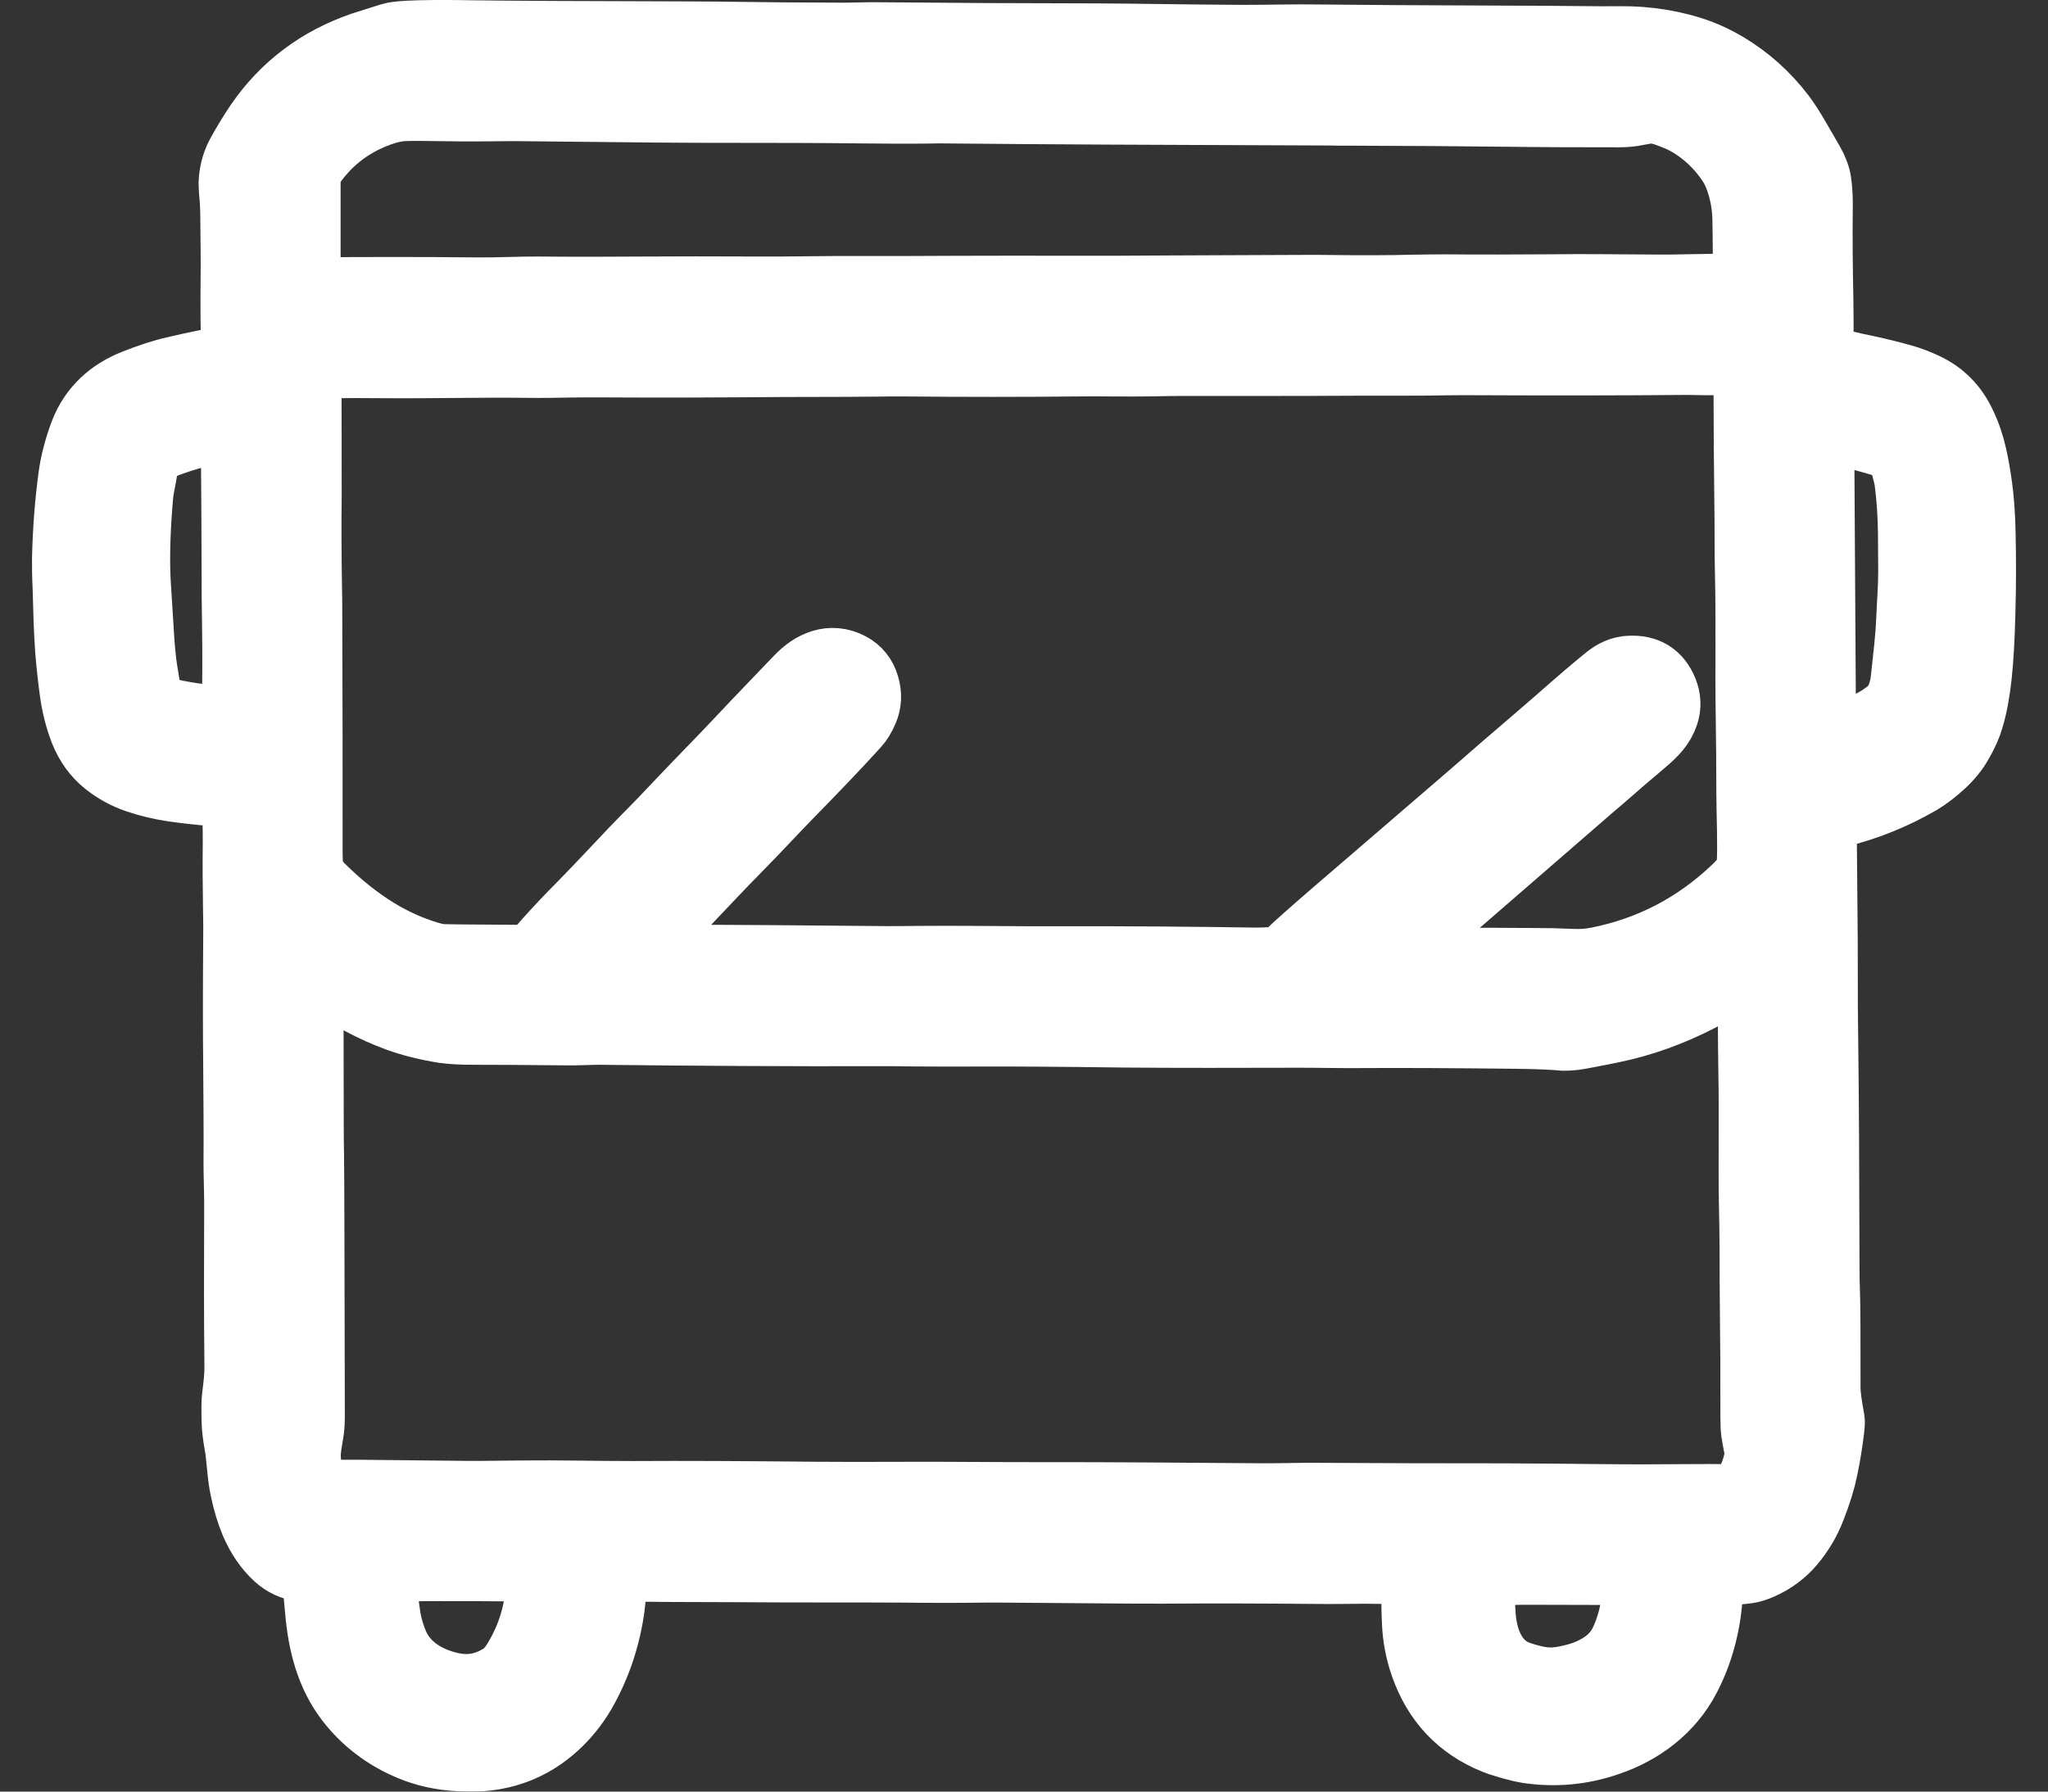
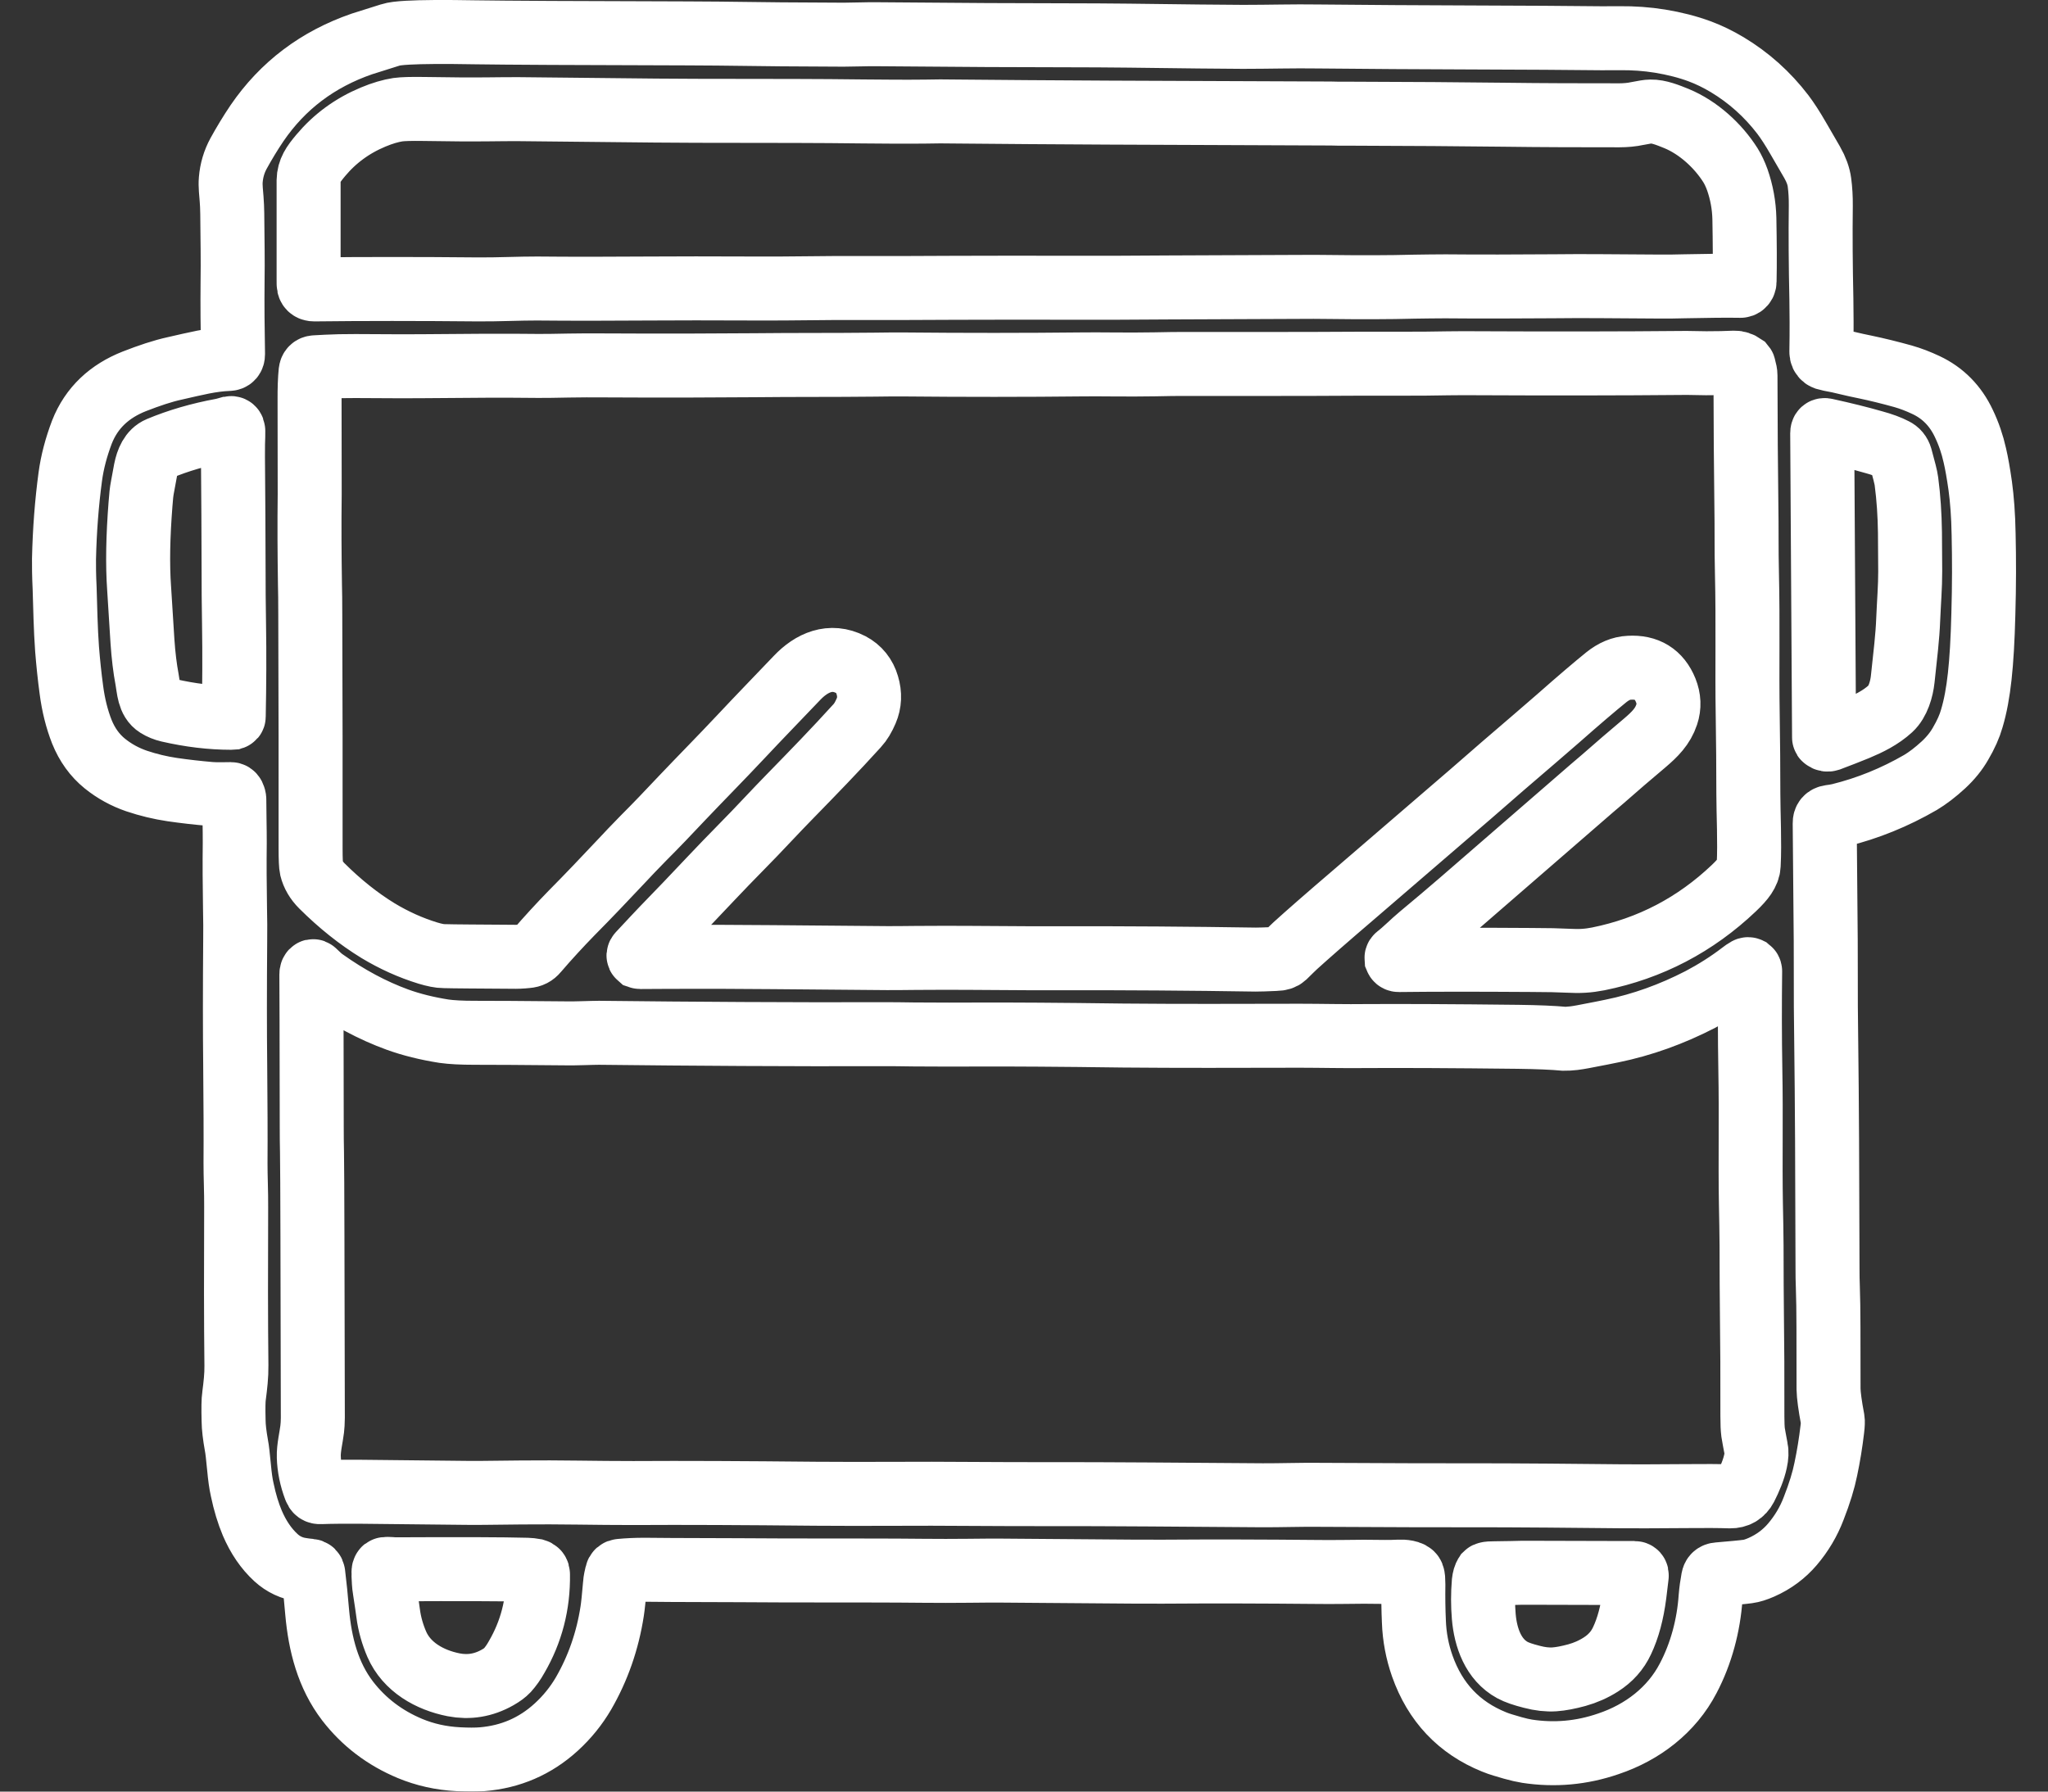
<svg xmlns="http://www.w3.org/2000/svg" width="32" height="28" viewBox="0 0 32 28" fill="none">
  <rect x="0" y="0" width="32" height="28" fill="#333333" stroke="none" />
  <mask id="path-1-outside-1_105_1615" maskUnits="userSpaceOnUse" x="0" y="-0.5" width="32" height="29" fill="black">
    <rect fill="white" y="-0.5" width="32" height="29" />
-     <path d="M3.646 12.437C3.636 12.419 3.623 12.411 3.605 12.411C3.532 12.411 3.388 12.417 3.283 12.408C3.086 12.391 2.889 12.369 2.69 12.34C2.503 12.312 2.318 12.268 2.134 12.206C1.956 12.145 1.789 12.055 1.638 11.933C1.48 11.805 1.361 11.639 1.279 11.436C1.202 11.24 1.146 11.019 1.115 10.778C1.087 10.571 1.065 10.359 1.048 10.145C1.026 9.859 1.017 9.435 1.01 9.199C1 8.994 0.999 8.839 1 8.737C1.01 8.282 1.044 7.853 1.098 7.451C1.129 7.22 1.191 6.988 1.28 6.753C1.431 6.368 1.715 6.112 2.096 5.961C2.331 5.869 2.543 5.798 2.732 5.757C3.065 5.682 3.293 5.621 3.572 5.61C3.619 5.609 3.641 5.583 3.641 5.535C3.634 5.147 3.63 4.767 3.634 4.394C3.639 4.067 3.633 3.772 3.629 3.337C3.627 3.253 3.625 3.178 3.619 3.111C3.613 3.026 3.597 2.903 3.606 2.808C3.618 2.664 3.658 2.526 3.728 2.398C3.815 2.24 3.91 2.082 4.016 1.925C4.418 1.337 4.965 0.925 5.654 0.687C5.67 0.682 5.818 0.635 6.101 0.546C6.152 0.529 6.243 0.518 6.372 0.511C6.579 0.499 6.934 0.496 7.435 0.505C7.9 0.512 9.002 0.518 10.741 0.522C10.892 0.522 11.05 0.523 11.22 0.525C11.875 0.535 12.527 0.54 13.181 0.542C13.333 0.542 13.534 0.533 13.7 0.535C14.852 0.546 16.002 0.552 17.153 0.553C17.274 0.553 17.434 0.556 17.63 0.557C18.496 0.569 19.093 0.574 19.42 0.576C19.829 0.576 20.209 0.564 20.601 0.57C22.075 0.587 24.064 0.585 25.027 0.598C25.029 0.598 25.122 0.598 25.309 0.597C25.519 0.595 25.73 0.609 25.939 0.643C26.163 0.68 26.368 0.732 26.557 0.802C26.7 0.855 26.844 0.925 26.988 1.011C27.324 1.213 27.615 1.473 27.858 1.791C27.928 1.884 28.008 2.006 28.097 2.161C28.232 2.394 28.304 2.52 28.317 2.541C28.378 2.648 28.416 2.752 28.429 2.851C28.444 2.964 28.451 3.085 28.45 3.215C28.444 3.676 28.448 4.159 28.459 4.67C28.462 4.881 28.465 5.158 28.459 5.499C28.459 5.535 28.472 5.565 28.5 5.586C28.515 5.597 28.541 5.606 28.583 5.614C28.679 5.631 28.774 5.651 28.864 5.674C28.952 5.695 29.044 5.716 29.145 5.736C29.332 5.775 29.53 5.824 29.735 5.881C29.855 5.915 29.973 5.961 30.09 6.016C30.358 6.141 30.555 6.343 30.684 6.616C30.761 6.776 30.818 6.943 30.857 7.118C30.885 7.238 30.913 7.396 30.941 7.593C30.969 7.798 30.989 8.05 30.994 8.35C31.003 8.734 31.003 9.15 30.99 9.596C30.98 9.995 30.961 10.32 30.933 10.573C30.906 10.82 30.866 11.04 30.809 11.23C30.776 11.348 30.717 11.481 30.633 11.624C30.566 11.741 30.477 11.851 30.367 11.953C30.24 12.07 30.119 12.162 30.007 12.229C29.608 12.46 29.187 12.632 28.742 12.742C28.692 12.753 28.644 12.761 28.595 12.767C28.538 12.776 28.51 12.807 28.511 12.866C28.518 13.612 28.524 14.223 28.527 14.694C28.528 14.785 28.528 14.946 28.528 15.178C28.527 15.539 28.529 15.918 28.535 16.311C28.546 17.162 28.552 18.334 28.555 19.829C28.555 19.927 28.556 20.023 28.56 20.115C28.573 20.468 28.569 20.898 28.571 21.709C28.573 21.808 28.594 21.966 28.636 22.188C28.64 22.212 28.639 22.261 28.63 22.336C28.605 22.549 28.571 22.759 28.528 22.962C28.493 23.136 28.431 23.339 28.339 23.574C28.261 23.78 28.149 23.968 28.006 24.136C27.878 24.286 27.717 24.408 27.522 24.494C27.442 24.529 27.371 24.552 27.31 24.56C27.215 24.573 27.058 24.586 26.844 24.605C26.8 24.608 26.775 24.631 26.767 24.675C26.75 24.765 26.736 24.865 26.728 24.963C26.698 25.402 26.581 25.843 26.379 26.227C26.121 26.725 25.663 27.075 25.132 27.253C24.712 27.398 24.288 27.434 23.861 27.369C23.799 27.359 23.723 27.342 23.638 27.318C23.537 27.287 23.435 27.262 23.345 27.224C22.797 27.002 22.424 26.606 22.223 26.037C22.145 25.815 22.1 25.58 22.092 25.34C22.084 25.165 22.081 24.97 22.084 24.758C22.084 24.692 22.081 24.646 22.071 24.622C22.05 24.566 21.919 24.56 21.871 24.562C21.781 24.567 21.703 24.567 21.639 24.567C21.412 24.563 21.202 24.563 21.008 24.567C20.841 24.569 20.683 24.569 20.528 24.567C19.778 24.56 18.988 24.557 18.158 24.563C18.052 24.563 17.893 24.563 17.68 24.562C16.99 24.557 16.298 24.552 15.608 24.546C15.517 24.546 15.357 24.546 15.131 24.549C14.659 24.555 14.187 24.545 13.717 24.545C12.488 24.545 11.759 24.543 11.525 24.54C10.641 24.538 10.154 24.535 10.069 24.533C9.93 24.533 9.805 24.539 9.693 24.55C9.662 24.552 9.644 24.569 9.638 24.597C9.628 24.641 9.612 24.704 9.609 24.761C9.592 24.959 9.578 25.1 9.565 25.182C9.493 25.647 9.343 26.075 9.118 26.465C9.004 26.66 8.86 26.839 8.687 26.996C8.361 27.292 7.978 27.457 7.536 27.494C7.434 27.502 7.309 27.502 7.161 27.494C6.891 27.48 6.639 27.423 6.408 27.327C6.012 27.162 5.686 26.914 5.432 26.585C5.123 26.182 5.001 25.696 4.956 25.199C4.938 24.979 4.917 24.776 4.895 24.596C4.892 24.567 4.876 24.552 4.848 24.549C4.797 24.545 4.753 24.539 4.716 24.533C4.562 24.512 4.427 24.449 4.313 24.345C4.159 24.204 4.036 24.023 3.942 23.803C3.879 23.653 3.826 23.481 3.784 23.279C3.763 23.188 3.748 23.074 3.735 22.934C3.718 22.76 3.706 22.646 3.694 22.589C3.666 22.432 3.651 22.305 3.65 22.205C3.645 22.007 3.647 21.877 3.657 21.815C3.678 21.651 3.696 21.502 3.694 21.34C3.686 20.64 3.686 19.815 3.69 18.863C3.692 18.645 3.679 18.368 3.68 18.179C3.683 17.75 3.68 17.238 3.675 16.647C3.669 16.113 3.669 15.456 3.675 14.676C3.678 14.54 3.675 14.381 3.672 14.194C3.666 13.834 3.664 13.495 3.668 13.177C3.669 12.975 3.661 12.691 3.661 12.494C3.661 12.476 3.655 12.456 3.646 12.437ZM27.229 4.457C27.248 4.444 27.259 4.423 27.259 4.399C27.265 4.125 27.263 3.8 27.256 3.417C27.251 3.206 27.213 3.004 27.146 2.811C27.114 2.723 27.079 2.648 27.038 2.582C26.844 2.275 26.536 1.994 26.196 1.853C26.062 1.799 25.919 1.74 25.79 1.743C25.754 1.743 25.686 1.754 25.585 1.774C25.501 1.793 25.395 1.802 25.304 1.802C24.702 1.802 24.102 1.801 23.502 1.793C22.809 1.785 22.028 1.779 21.157 1.777C20.953 1.777 20.829 1.777 20.78 1.774C20.08 1.772 18.932 1.767 17.332 1.76C16.424 1.755 15.627 1.75 14.938 1.743C14.77 1.74 14.611 1.74 14.46 1.744C13.853 1.751 13.137 1.734 12.43 1.734C11.091 1.733 10.361 1.731 10.244 1.728C9.446 1.72 8.736 1.712 8.109 1.706C7.98 1.706 7.821 1.706 7.631 1.709C7.371 1.712 7.032 1.71 6.621 1.703C6.426 1.7 6.292 1.704 6.219 1.714C6.107 1.731 5.977 1.768 5.829 1.83C5.503 1.966 5.23 2.167 5.011 2.429C4.895 2.568 4.825 2.665 4.822 2.819C4.821 3.061 4.821 3.58 4.822 4.372C4.822 4.424 4.822 4.456 4.825 4.463C4.833 4.504 4.864 4.523 4.91 4.523C5.677 4.514 6.531 4.514 7.474 4.523C7.787 4.525 8.129 4.508 8.392 4.509C8.907 4.514 9.493 4.514 10.152 4.509C10.557 4.506 11.115 4.506 11.826 4.509C12.373 4.512 12.904 4.498 13.439 4.501C13.963 4.502 14.454 4.501 14.91 4.498C15.267 4.497 15.972 4.495 17.03 4.497H17.442C17.589 4.495 18.536 4.491 20.282 4.484C20.453 4.481 20.611 4.484 20.76 4.485C21.25 4.491 21.698 4.491 22.105 4.48C22.263 4.478 22.424 4.475 22.582 4.475C23.128 4.48 23.689 4.478 24.27 4.474C24.767 4.468 25.143 4.474 25.853 4.478C26.048 4.48 26.206 4.478 26.33 4.474C26.681 4.467 26.971 4.463 27.198 4.467C27.209 4.467 27.219 4.463 27.229 4.457ZM9.989 14.908C9.974 14.925 9.972 14.94 9.986 14.952C9.992 14.954 9.996 14.957 10.002 14.957C10.219 14.954 10.649 14.954 11.293 14.954C11.475 14.954 12.329 14.96 13.858 14.974C13.959 14.974 14.11 14.974 14.312 14.971C14.465 14.97 14.616 14.969 14.768 14.969C14.858 14.969 15.3 14.97 16.096 14.976H16.576C17.59 14.974 18.606 14.981 19.62 14.997C19.68 14.997 19.784 14.994 19.935 14.987C19.999 14.986 20.041 14.971 20.068 14.946C20.156 14.858 20.213 14.805 20.241 14.778C20.415 14.62 20.722 14.35 21.169 13.968C22.306 12.988 22.912 12.468 22.987 12.403C23.317 12.114 23.65 11.826 23.984 11.541C24.075 11.461 24.196 11.358 24.347 11.227C24.671 10.941 24.92 10.729 25.098 10.585C25.214 10.492 25.333 10.441 25.456 10.436C25.734 10.419 25.925 10.537 26.027 10.789C26.078 10.916 26.084 11.042 26.042 11.168C25.981 11.353 25.858 11.476 25.697 11.613C25.474 11.801 25.256 11.987 25.041 12.177C24.943 12.261 24.884 12.312 24.863 12.329C24.117 12.976 23.44 13.563 22.836 14.087C22.634 14.262 22.419 14.443 22.192 14.632C22.069 14.734 21.959 14.85 21.832 14.949C21.82 14.959 21.819 14.969 21.82 14.981C21.825 14.993 21.832 15 21.846 15.003C21.851 15.004 21.857 15.004 21.864 15.004C22.339 14.998 23.026 14.997 23.923 15.003C24.176 15.003 24.369 15.008 24.505 15.015C24.682 15.025 24.814 15.017 24.973 14.986C25.786 14.822 26.491 14.451 27.091 13.881C27.17 13.806 27.226 13.743 27.259 13.694C27.298 13.635 27.321 13.578 27.323 13.524C27.342 13.161 27.318 12.722 27.318 12.408C27.318 11.998 27.314 11.589 27.308 11.178C27.296 10.471 27.314 9.731 27.296 8.961C27.287 8.593 27.293 8.231 27.287 7.892C27.28 7.33 27.274 6.656 27.273 5.865C27.273 5.836 27.265 5.793 27.248 5.733C27.248 5.725 27.242 5.719 27.237 5.713C27.192 5.682 27.146 5.667 27.101 5.668C26.974 5.674 26.827 5.677 26.659 5.677C26.459 5.674 26.358 5.672 26.357 5.672C25.273 5.682 24.19 5.682 23.106 5.677C22.965 5.674 22.805 5.677 22.629 5.678C22.173 5.688 21.713 5.682 21.261 5.684C20.654 5.688 20.219 5.688 19.96 5.688H18.516C18.402 5.688 18.244 5.689 18.038 5.694C17.831 5.696 17.624 5.699 17.417 5.696C17.209 5.694 17.048 5.694 16.94 5.695C16.004 5.705 15.07 5.705 14.133 5.696C13.969 5.696 13.808 5.696 13.655 5.699C13.029 5.706 12.402 5.701 11.775 5.708C11.131 5.713 10.372 5.716 9.5 5.711C9.252 5.708 9.049 5.711 8.89 5.713C8.676 5.718 8.518 5.719 8.413 5.719C7.902 5.713 7.309 5.716 6.635 5.723C6.207 5.729 5.542 5.716 5.309 5.723C5.156 5.728 5.027 5.733 4.925 5.74C4.881 5.742 4.858 5.767 4.853 5.809C4.841 5.927 4.836 6.075 4.837 6.256C4.839 7.18 4.839 7.668 4.839 7.724C4.833 8.206 4.836 8.674 4.843 9.13C4.847 9.245 4.847 9.404 4.848 9.61C4.853 10.922 4.854 12.138 4.853 13.262C4.853 13.429 4.858 13.53 4.867 13.569C4.892 13.669 4.945 13.761 5.029 13.845C5.309 14.124 5.602 14.358 5.907 14.545C6.156 14.695 6.415 14.812 6.685 14.895C6.789 14.926 6.87 14.943 6.936 14.943C7.109 14.948 7.463 14.949 7.997 14.953C8.076 14.955 8.154 14.952 8.234 14.943C8.299 14.938 8.344 14.914 8.383 14.867C8.565 14.655 8.748 14.457 8.929 14.271C9.189 14.009 9.452 13.732 9.721 13.446C9.796 13.364 9.908 13.248 10.053 13.099C10.246 12.906 10.449 12.694 10.663 12.466C10.97 12.143 11.255 11.856 11.58 11.51C11.855 11.216 12.177 10.885 12.454 10.594C12.682 10.354 12.978 10.223 13.292 10.386C13.422 10.454 13.51 10.566 13.551 10.707C13.594 10.85 13.588 10.984 13.534 11.11C13.493 11.206 13.447 11.284 13.393 11.342C13.046 11.725 12.714 12.066 12.324 12.466C12.234 12.557 12.124 12.674 11.992 12.813C11.731 13.094 11.413 13.406 11.121 13.717C10.858 13.997 10.602 14.264 10.356 14.517C10.303 14.573 10.179 14.703 9.989 14.908ZM28.51 11.541C28.532 11.56 28.556 11.563 28.58 11.555C28.731 11.498 28.876 11.442 29.015 11.385C29.201 11.307 29.385 11.217 29.539 11.076C29.657 10.967 29.713 10.771 29.73 10.614C29.771 10.226 29.805 9.962 29.816 9.674C29.826 9.427 29.848 9.161 29.847 8.929C29.847 8.775 29.844 8.572 29.843 8.319C29.839 8.045 29.822 7.779 29.788 7.522C29.781 7.465 29.749 7.341 29.696 7.148C29.679 7.091 29.647 7.053 29.598 7.029C29.514 6.985 29.406 6.945 29.272 6.909C29.064 6.849 28.815 6.787 28.528 6.724C28.49 6.714 28.472 6.731 28.472 6.77L28.501 11.526C28.501 11.533 28.504 11.538 28.51 11.541ZM3.638 11.216C3.647 11.213 3.652 11.207 3.652 11.199C3.662 10.693 3.664 10.218 3.657 9.774C3.651 9.435 3.65 9.155 3.65 8.935C3.65 8.339 3.644 7.741 3.64 7.142C3.64 7.068 3.64 7.001 3.641 6.938C3.645 6.855 3.645 6.786 3.645 6.734C3.644 6.7 3.627 6.685 3.594 6.691C3.557 6.7 3.515 6.717 3.473 6.724C3.114 6.79 2.785 6.886 2.489 7.01C2.359 7.064 2.304 7.205 2.276 7.341C2.269 7.384 2.252 7.474 2.226 7.611C2.213 7.675 2.203 7.765 2.195 7.884C2.156 8.384 2.147 8.822 2.174 9.199C2.175 9.215 2.192 9.489 2.226 10.024C2.241 10.246 2.265 10.444 2.298 10.619C2.325 10.763 2.325 10.946 2.461 11.03C2.514 11.063 2.573 11.087 2.638 11.102C2.974 11.179 3.299 11.218 3.612 11.218C3.618 11.218 3.624 11.217 3.638 11.216ZM27.346 15.179C27.346 15.168 27.34 15.158 27.331 15.151C27.319 15.145 27.308 15.145 27.297 15.151C27.276 15.162 27.247 15.183 27.209 15.212C27.01 15.364 26.795 15.5 26.568 15.62C26.122 15.85 25.663 16.016 25.189 16.113C25.119 16.129 24.968 16.157 24.736 16.202C24.684 16.212 24.638 16.219 24.593 16.225C24.517 16.232 24.471 16.236 24.448 16.235C24.266 16.218 24.024 16.208 23.72 16.204C22.679 16.192 21.898 16.189 21.373 16.192C21.025 16.197 20.623 16.187 20.313 16.187C19.314 16.189 18.419 16.192 17.549 16.184C16.52 16.17 15.797 16.167 15.38 16.168C15.014 16.17 14.647 16.17 14.282 16.167C14.085 16.163 13.924 16.163 13.805 16.163C12.35 16.167 10.868 16.158 9.358 16.141C9.302 16.141 9.218 16.144 9.102 16.147C9.01 16.15 8.923 16.151 8.849 16.15C8.162 16.144 7.684 16.14 7.412 16.141C7.215 16.141 7.057 16.133 6.936 16.116C6.671 16.074 6.428 16.014 6.21 15.935C5.822 15.794 5.437 15.588 5.06 15.319C5.004 15.28 4.956 15.229 4.909 15.186C4.893 15.172 4.881 15.175 4.871 15.195C4.867 15.202 4.865 15.213 4.865 15.23C4.867 15.398 4.869 16.191 4.871 17.614C4.871 17.745 4.872 17.879 4.875 18.011C4.881 18.377 4.883 19.759 4.888 22.16C4.888 22.229 4.883 22.288 4.878 22.335C4.864 22.455 4.82 22.633 4.825 22.769C4.83 22.935 4.864 23.099 4.925 23.26C4.942 23.305 4.962 23.323 5.011 23.32C5.166 23.314 5.37 23.313 5.63 23.314C6.556 23.324 7.096 23.329 7.247 23.331C7.359 23.334 7.657 23.331 8.143 23.325C8.744 23.318 9.329 23.335 9.897 23.334C10.689 23.329 11.636 23.334 12.738 23.345C13.079 23.348 13.527 23.348 14.081 23.346C14.253 23.345 14.412 23.345 14.558 23.345C15.373 23.351 16.222 23.352 17.108 23.352C17.381 23.352 18.255 23.358 19.728 23.369C19.999 23.37 20.325 23.359 20.595 23.362C21.549 23.368 22.52 23.37 23.508 23.37C23.793 23.37 24.411 23.376 25.362 23.385C25.547 23.386 25.874 23.386 26.342 23.382C26.633 23.379 26.865 23.38 27.035 23.386C27.142 23.387 27.223 23.341 27.275 23.243C27.343 23.109 27.402 22.968 27.43 22.836C27.447 22.759 27.45 22.692 27.438 22.639C27.419 22.534 27.402 22.452 27.392 22.386C27.385 22.331 27.381 22.246 27.381 22.13C27.382 21.511 27.38 20.994 27.374 20.576C27.371 20.364 27.37 20.204 27.37 20.092C27.371 19.678 27.368 19.254 27.358 18.819C27.346 18.151 27.363 17.45 27.349 16.715C27.34 16.198 27.34 15.688 27.346 15.179ZM23.352 24.588C23.295 24.588 23.259 24.59 23.241 24.596C23.231 24.597 23.224 24.601 23.22 24.605C23.201 24.634 23.19 24.673 23.184 24.726C23.169 24.908 23.169 25.087 23.184 25.264C23.212 25.597 23.334 25.939 23.632 26.101C23.698 26.137 23.799 26.172 23.934 26.206C24.062 26.24 24.18 26.253 24.288 26.246C24.389 26.239 24.506 26.216 24.639 26.18C24.772 26.143 24.897 26.088 25.013 26.014C25.164 25.918 25.273 25.795 25.344 25.643C25.438 25.445 25.502 25.205 25.539 24.919C25.546 24.863 25.558 24.765 25.574 24.628C25.578 24.6 25.564 24.584 25.536 24.584H25.417C25.406 24.584 24.895 24.583 23.884 24.58C23.811 24.58 23.722 24.58 23.617 24.584C23.46 24.586 23.373 24.588 23.352 24.588ZM5.992 24.613C5.996 24.687 5.997 24.769 6.011 24.846C6.036 25.007 6.053 25.125 6.064 25.207C6.087 25.388 6.136 25.549 6.199 25.696C6.354 26.054 6.713 26.257 7.088 26.331C7.326 26.377 7.555 26.341 7.775 26.216C7.844 26.177 7.894 26.139 7.926 26.105C7.977 26.048 8.027 25.979 8.073 25.896C8.301 25.504 8.413 25.075 8.406 24.607C8.406 24.573 8.391 24.555 8.358 24.546C8.322 24.539 8.279 24.535 8.23 24.533C7.86 24.523 7.178 24.521 6.182 24.526C6.14 24.526 6.064 24.515 6.018 24.522C6.008 24.523 6.003 24.528 6 24.535C5.992 24.546 5.99 24.573 5.992 24.613Z" />
+     <path d="M3.646 12.437C3.636 12.419 3.623 12.411 3.605 12.411C3.532 12.411 3.388 12.417 3.283 12.408C3.086 12.391 2.889 12.369 2.69 12.34C2.503 12.312 2.318 12.268 2.134 12.206C1.956 12.145 1.789 12.055 1.638 11.933C1.48 11.805 1.361 11.639 1.279 11.436C1.202 11.24 1.146 11.019 1.115 10.778C1.087 10.571 1.065 10.359 1.048 10.145C1.026 9.859 1.017 9.435 1.01 9.199C1 8.994 0.999 8.839 1 8.737C1.01 8.282 1.044 7.853 1.098 7.451C1.129 7.22 1.191 6.988 1.28 6.753C1.431 6.368 1.715 6.112 2.096 5.961C2.331 5.869 2.543 5.798 2.732 5.757C3.065 5.682 3.293 5.621 3.572 5.61C3.619 5.609 3.641 5.583 3.641 5.535C3.634 5.147 3.63 4.767 3.634 4.394C3.639 4.067 3.633 3.772 3.629 3.337C3.627 3.253 3.625 3.178 3.619 3.111C3.613 3.026 3.597 2.903 3.606 2.808C3.618 2.664 3.658 2.526 3.728 2.398C3.815 2.24 3.91 2.082 4.016 1.925C4.418 1.337 4.965 0.925 5.654 0.687C5.67 0.682 5.818 0.635 6.101 0.546C6.152 0.529 6.243 0.518 6.372 0.511C6.579 0.499 6.934 0.496 7.435 0.505C7.9 0.512 9.002 0.518 10.741 0.522C10.892 0.522 11.05 0.523 11.22 0.525C11.875 0.535 12.527 0.54 13.181 0.542C13.333 0.542 13.534 0.533 13.7 0.535C14.852 0.546 16.002 0.552 17.153 0.553C17.274 0.553 17.434 0.556 17.63 0.557C18.496 0.569 19.093 0.574 19.42 0.576C19.829 0.576 20.209 0.564 20.601 0.57C22.075 0.587 24.064 0.585 25.027 0.598C25.029 0.598 25.122 0.598 25.309 0.597C25.519 0.595 25.73 0.609 25.939 0.643C26.163 0.68 26.368 0.732 26.557 0.802C26.7 0.855 26.844 0.925 26.988 1.011C27.324 1.213 27.615 1.473 27.858 1.791C27.928 1.884 28.008 2.006 28.097 2.161C28.378 2.648 28.416 2.752 28.429 2.851C28.444 2.964 28.451 3.085 28.45 3.215C28.444 3.676 28.448 4.159 28.459 4.67C28.462 4.881 28.465 5.158 28.459 5.499C28.459 5.535 28.472 5.565 28.5 5.586C28.515 5.597 28.541 5.606 28.583 5.614C28.679 5.631 28.774 5.651 28.864 5.674C28.952 5.695 29.044 5.716 29.145 5.736C29.332 5.775 29.53 5.824 29.735 5.881C29.855 5.915 29.973 5.961 30.09 6.016C30.358 6.141 30.555 6.343 30.684 6.616C30.761 6.776 30.818 6.943 30.857 7.118C30.885 7.238 30.913 7.396 30.941 7.593C30.969 7.798 30.989 8.05 30.994 8.35C31.003 8.734 31.003 9.15 30.99 9.596C30.98 9.995 30.961 10.32 30.933 10.573C30.906 10.82 30.866 11.04 30.809 11.23C30.776 11.348 30.717 11.481 30.633 11.624C30.566 11.741 30.477 11.851 30.367 11.953C30.24 12.07 30.119 12.162 30.007 12.229C29.608 12.46 29.187 12.632 28.742 12.742C28.692 12.753 28.644 12.761 28.595 12.767C28.538 12.776 28.51 12.807 28.511 12.866C28.518 13.612 28.524 14.223 28.527 14.694C28.528 14.785 28.528 14.946 28.528 15.178C28.527 15.539 28.529 15.918 28.535 16.311C28.546 17.162 28.552 18.334 28.555 19.829C28.555 19.927 28.556 20.023 28.56 20.115C28.573 20.468 28.569 20.898 28.571 21.709C28.573 21.808 28.594 21.966 28.636 22.188C28.64 22.212 28.639 22.261 28.63 22.336C28.605 22.549 28.571 22.759 28.528 22.962C28.493 23.136 28.431 23.339 28.339 23.574C28.261 23.78 28.149 23.968 28.006 24.136C27.878 24.286 27.717 24.408 27.522 24.494C27.442 24.529 27.371 24.552 27.31 24.56C27.215 24.573 27.058 24.586 26.844 24.605C26.8 24.608 26.775 24.631 26.767 24.675C26.75 24.765 26.736 24.865 26.728 24.963C26.698 25.402 26.581 25.843 26.379 26.227C26.121 26.725 25.663 27.075 25.132 27.253C24.712 27.398 24.288 27.434 23.861 27.369C23.799 27.359 23.723 27.342 23.638 27.318C23.537 27.287 23.435 27.262 23.345 27.224C22.797 27.002 22.424 26.606 22.223 26.037C22.145 25.815 22.1 25.58 22.092 25.34C22.084 25.165 22.081 24.97 22.084 24.758C22.084 24.692 22.081 24.646 22.071 24.622C22.05 24.566 21.919 24.56 21.871 24.562C21.781 24.567 21.703 24.567 21.639 24.567C21.412 24.563 21.202 24.563 21.008 24.567C20.841 24.569 20.683 24.569 20.528 24.567C19.778 24.56 18.988 24.557 18.158 24.563C18.052 24.563 17.893 24.563 17.68 24.562C16.99 24.557 16.298 24.552 15.608 24.546C15.517 24.546 15.357 24.546 15.131 24.549C14.659 24.555 14.187 24.545 13.717 24.545C12.488 24.545 11.759 24.543 11.525 24.54C10.641 24.538 10.154 24.535 10.069 24.533C9.93 24.533 9.805 24.539 9.693 24.55C9.662 24.552 9.644 24.569 9.638 24.597C9.628 24.641 9.612 24.704 9.609 24.761C9.592 24.959 9.578 25.1 9.565 25.182C9.493 25.647 9.343 26.075 9.118 26.465C9.004 26.66 8.86 26.839 8.687 26.996C8.361 27.292 7.978 27.457 7.536 27.494C7.434 27.502 7.309 27.502 7.161 27.494C6.891 27.48 6.639 27.423 6.408 27.327C6.012 27.162 5.686 26.914 5.432 26.585C5.123 26.182 5.001 25.696 4.956 25.199C4.938 24.979 4.917 24.776 4.895 24.596C4.892 24.567 4.876 24.552 4.848 24.549C4.797 24.545 4.753 24.539 4.716 24.533C4.562 24.512 4.427 24.449 4.313 24.345C4.159 24.204 4.036 24.023 3.942 23.803C3.879 23.653 3.826 23.481 3.784 23.279C3.763 23.188 3.748 23.074 3.735 22.934C3.718 22.76 3.706 22.646 3.694 22.589C3.666 22.432 3.651 22.305 3.65 22.205C3.645 22.007 3.647 21.877 3.657 21.815C3.678 21.651 3.696 21.502 3.694 21.34C3.686 20.64 3.686 19.815 3.69 18.863C3.692 18.645 3.679 18.368 3.68 18.179C3.683 17.75 3.68 17.238 3.675 16.647C3.669 16.113 3.669 15.456 3.675 14.676C3.678 14.54 3.675 14.381 3.672 14.194C3.666 13.834 3.664 13.495 3.668 13.177C3.669 12.975 3.661 12.691 3.661 12.494C3.661 12.476 3.655 12.456 3.646 12.437ZM27.229 4.457C27.248 4.444 27.259 4.423 27.259 4.399C27.265 4.125 27.263 3.8 27.256 3.417C27.251 3.206 27.213 3.004 27.146 2.811C27.114 2.723 27.079 2.648 27.038 2.582C26.844 2.275 26.536 1.994 26.196 1.853C26.062 1.799 25.919 1.74 25.79 1.743C25.754 1.743 25.686 1.754 25.585 1.774C25.501 1.793 25.395 1.802 25.304 1.802C24.702 1.802 24.102 1.801 23.502 1.793C22.809 1.785 22.028 1.779 21.157 1.777C20.953 1.777 20.829 1.777 20.78 1.774C20.08 1.772 18.932 1.767 17.332 1.76C16.424 1.755 15.627 1.75 14.938 1.743C14.77 1.74 14.611 1.74 14.46 1.744C13.853 1.751 13.137 1.734 12.43 1.734C11.091 1.733 10.361 1.731 10.244 1.728C9.446 1.72 8.736 1.712 8.109 1.706C7.98 1.706 7.821 1.706 7.631 1.709C7.371 1.712 7.032 1.71 6.621 1.703C6.426 1.7 6.292 1.704 6.219 1.714C6.107 1.731 5.977 1.768 5.829 1.83C5.503 1.966 5.23 2.167 5.011 2.429C4.895 2.568 4.825 2.665 4.822 2.819C4.821 3.061 4.821 3.58 4.822 4.372C4.822 4.424 4.822 4.456 4.825 4.463C4.833 4.504 4.864 4.523 4.91 4.523C5.677 4.514 6.531 4.514 7.474 4.523C7.787 4.525 8.129 4.508 8.392 4.509C8.907 4.514 9.493 4.514 10.152 4.509C10.557 4.506 11.115 4.506 11.826 4.509C12.373 4.512 12.904 4.498 13.439 4.501C13.963 4.502 14.454 4.501 14.91 4.498C15.267 4.497 15.972 4.495 17.03 4.497H17.442C17.589 4.495 18.536 4.491 20.282 4.484C20.453 4.481 20.611 4.484 20.76 4.485C21.25 4.491 21.698 4.491 22.105 4.48C22.263 4.478 22.424 4.475 22.582 4.475C23.128 4.48 23.689 4.478 24.27 4.474C24.767 4.468 25.143 4.474 25.853 4.478C26.048 4.48 26.206 4.478 26.33 4.474C26.681 4.467 26.971 4.463 27.198 4.467C27.209 4.467 27.219 4.463 27.229 4.457ZM9.989 14.908C9.974 14.925 9.972 14.94 9.986 14.952C9.992 14.954 9.996 14.957 10.002 14.957C10.219 14.954 10.649 14.954 11.293 14.954C11.475 14.954 12.329 14.96 13.858 14.974C13.959 14.974 14.11 14.974 14.312 14.971C14.465 14.97 14.616 14.969 14.768 14.969C14.858 14.969 15.3 14.97 16.096 14.976H16.576C17.59 14.974 18.606 14.981 19.62 14.997C19.68 14.997 19.784 14.994 19.935 14.987C19.999 14.986 20.041 14.971 20.068 14.946C20.156 14.858 20.213 14.805 20.241 14.778C20.415 14.62 20.722 14.35 21.169 13.968C22.306 12.988 22.912 12.468 22.987 12.403C23.317 12.114 23.65 11.826 23.984 11.541C24.075 11.461 24.196 11.358 24.347 11.227C24.671 10.941 24.92 10.729 25.098 10.585C25.214 10.492 25.333 10.441 25.456 10.436C25.734 10.419 25.925 10.537 26.027 10.789C26.078 10.916 26.084 11.042 26.042 11.168C25.981 11.353 25.858 11.476 25.697 11.613C25.474 11.801 25.256 11.987 25.041 12.177C24.943 12.261 24.884 12.312 24.863 12.329C24.117 12.976 23.44 13.563 22.836 14.087C22.634 14.262 22.419 14.443 22.192 14.632C22.069 14.734 21.959 14.85 21.832 14.949C21.82 14.959 21.819 14.969 21.82 14.981C21.825 14.993 21.832 15 21.846 15.003C21.851 15.004 21.857 15.004 21.864 15.004C22.339 14.998 23.026 14.997 23.923 15.003C24.176 15.003 24.369 15.008 24.505 15.015C24.682 15.025 24.814 15.017 24.973 14.986C25.786 14.822 26.491 14.451 27.091 13.881C27.17 13.806 27.226 13.743 27.259 13.694C27.298 13.635 27.321 13.578 27.323 13.524C27.342 13.161 27.318 12.722 27.318 12.408C27.318 11.998 27.314 11.589 27.308 11.178C27.296 10.471 27.314 9.731 27.296 8.961C27.287 8.593 27.293 8.231 27.287 7.892C27.28 7.33 27.274 6.656 27.273 5.865C27.273 5.836 27.265 5.793 27.248 5.733C27.248 5.725 27.242 5.719 27.237 5.713C27.192 5.682 27.146 5.667 27.101 5.668C26.974 5.674 26.827 5.677 26.659 5.677C26.459 5.674 26.358 5.672 26.357 5.672C25.273 5.682 24.19 5.682 23.106 5.677C22.965 5.674 22.805 5.677 22.629 5.678C22.173 5.688 21.713 5.682 21.261 5.684C20.654 5.688 20.219 5.688 19.96 5.688H18.516C18.402 5.688 18.244 5.689 18.038 5.694C17.831 5.696 17.624 5.699 17.417 5.696C17.209 5.694 17.048 5.694 16.94 5.695C16.004 5.705 15.07 5.705 14.133 5.696C13.969 5.696 13.808 5.696 13.655 5.699C13.029 5.706 12.402 5.701 11.775 5.708C11.131 5.713 10.372 5.716 9.5 5.711C9.252 5.708 9.049 5.711 8.89 5.713C8.676 5.718 8.518 5.719 8.413 5.719C7.902 5.713 7.309 5.716 6.635 5.723C6.207 5.729 5.542 5.716 5.309 5.723C5.156 5.728 5.027 5.733 4.925 5.74C4.881 5.742 4.858 5.767 4.853 5.809C4.841 5.927 4.836 6.075 4.837 6.256C4.839 7.18 4.839 7.668 4.839 7.724C4.833 8.206 4.836 8.674 4.843 9.13C4.847 9.245 4.847 9.404 4.848 9.61C4.853 10.922 4.854 12.138 4.853 13.262C4.853 13.429 4.858 13.53 4.867 13.569C4.892 13.669 4.945 13.761 5.029 13.845C5.309 14.124 5.602 14.358 5.907 14.545C6.156 14.695 6.415 14.812 6.685 14.895C6.789 14.926 6.87 14.943 6.936 14.943C7.109 14.948 7.463 14.949 7.997 14.953C8.076 14.955 8.154 14.952 8.234 14.943C8.299 14.938 8.344 14.914 8.383 14.867C8.565 14.655 8.748 14.457 8.929 14.271C9.189 14.009 9.452 13.732 9.721 13.446C9.796 13.364 9.908 13.248 10.053 13.099C10.246 12.906 10.449 12.694 10.663 12.466C10.97 12.143 11.255 11.856 11.58 11.51C11.855 11.216 12.177 10.885 12.454 10.594C12.682 10.354 12.978 10.223 13.292 10.386C13.422 10.454 13.51 10.566 13.551 10.707C13.594 10.85 13.588 10.984 13.534 11.11C13.493 11.206 13.447 11.284 13.393 11.342C13.046 11.725 12.714 12.066 12.324 12.466C12.234 12.557 12.124 12.674 11.992 12.813C11.731 13.094 11.413 13.406 11.121 13.717C10.858 13.997 10.602 14.264 10.356 14.517C10.303 14.573 10.179 14.703 9.989 14.908ZM28.51 11.541C28.532 11.56 28.556 11.563 28.58 11.555C28.731 11.498 28.876 11.442 29.015 11.385C29.201 11.307 29.385 11.217 29.539 11.076C29.657 10.967 29.713 10.771 29.73 10.614C29.771 10.226 29.805 9.962 29.816 9.674C29.826 9.427 29.848 9.161 29.847 8.929C29.847 8.775 29.844 8.572 29.843 8.319C29.839 8.045 29.822 7.779 29.788 7.522C29.781 7.465 29.749 7.341 29.696 7.148C29.679 7.091 29.647 7.053 29.598 7.029C29.514 6.985 29.406 6.945 29.272 6.909C29.064 6.849 28.815 6.787 28.528 6.724C28.49 6.714 28.472 6.731 28.472 6.77L28.501 11.526C28.501 11.533 28.504 11.538 28.51 11.541ZM3.638 11.216C3.647 11.213 3.652 11.207 3.652 11.199C3.662 10.693 3.664 10.218 3.657 9.774C3.651 9.435 3.65 9.155 3.65 8.935C3.65 8.339 3.644 7.741 3.64 7.142C3.64 7.068 3.64 7.001 3.641 6.938C3.645 6.855 3.645 6.786 3.645 6.734C3.644 6.7 3.627 6.685 3.594 6.691C3.557 6.7 3.515 6.717 3.473 6.724C3.114 6.79 2.785 6.886 2.489 7.01C2.359 7.064 2.304 7.205 2.276 7.341C2.269 7.384 2.252 7.474 2.226 7.611C2.213 7.675 2.203 7.765 2.195 7.884C2.156 8.384 2.147 8.822 2.174 9.199C2.175 9.215 2.192 9.489 2.226 10.024C2.241 10.246 2.265 10.444 2.298 10.619C2.325 10.763 2.325 10.946 2.461 11.03C2.514 11.063 2.573 11.087 2.638 11.102C2.974 11.179 3.299 11.218 3.612 11.218C3.618 11.218 3.624 11.217 3.638 11.216ZM27.346 15.179C27.346 15.168 27.34 15.158 27.331 15.151C27.319 15.145 27.308 15.145 27.297 15.151C27.276 15.162 27.247 15.183 27.209 15.212C27.01 15.364 26.795 15.5 26.568 15.62C26.122 15.85 25.663 16.016 25.189 16.113C25.119 16.129 24.968 16.157 24.736 16.202C24.684 16.212 24.638 16.219 24.593 16.225C24.517 16.232 24.471 16.236 24.448 16.235C24.266 16.218 24.024 16.208 23.72 16.204C22.679 16.192 21.898 16.189 21.373 16.192C21.025 16.197 20.623 16.187 20.313 16.187C19.314 16.189 18.419 16.192 17.549 16.184C16.52 16.17 15.797 16.167 15.38 16.168C15.014 16.17 14.647 16.17 14.282 16.167C14.085 16.163 13.924 16.163 13.805 16.163C12.35 16.167 10.868 16.158 9.358 16.141C9.302 16.141 9.218 16.144 9.102 16.147C9.01 16.15 8.923 16.151 8.849 16.15C8.162 16.144 7.684 16.14 7.412 16.141C7.215 16.141 7.057 16.133 6.936 16.116C6.671 16.074 6.428 16.014 6.21 15.935C5.822 15.794 5.437 15.588 5.06 15.319C5.004 15.28 4.956 15.229 4.909 15.186C4.893 15.172 4.881 15.175 4.871 15.195C4.867 15.202 4.865 15.213 4.865 15.23C4.867 15.398 4.869 16.191 4.871 17.614C4.871 17.745 4.872 17.879 4.875 18.011C4.881 18.377 4.883 19.759 4.888 22.16C4.888 22.229 4.883 22.288 4.878 22.335C4.864 22.455 4.82 22.633 4.825 22.769C4.83 22.935 4.864 23.099 4.925 23.26C4.942 23.305 4.962 23.323 5.011 23.32C5.166 23.314 5.37 23.313 5.63 23.314C6.556 23.324 7.096 23.329 7.247 23.331C7.359 23.334 7.657 23.331 8.143 23.325C8.744 23.318 9.329 23.335 9.897 23.334C10.689 23.329 11.636 23.334 12.738 23.345C13.079 23.348 13.527 23.348 14.081 23.346C14.253 23.345 14.412 23.345 14.558 23.345C15.373 23.351 16.222 23.352 17.108 23.352C17.381 23.352 18.255 23.358 19.728 23.369C19.999 23.37 20.325 23.359 20.595 23.362C21.549 23.368 22.52 23.37 23.508 23.37C23.793 23.37 24.411 23.376 25.362 23.385C25.547 23.386 25.874 23.386 26.342 23.382C26.633 23.379 26.865 23.38 27.035 23.386C27.142 23.387 27.223 23.341 27.275 23.243C27.343 23.109 27.402 22.968 27.43 22.836C27.447 22.759 27.45 22.692 27.438 22.639C27.419 22.534 27.402 22.452 27.392 22.386C27.385 22.331 27.381 22.246 27.381 22.13C27.382 21.511 27.38 20.994 27.374 20.576C27.371 20.364 27.37 20.204 27.37 20.092C27.371 19.678 27.368 19.254 27.358 18.819C27.346 18.151 27.363 17.45 27.349 16.715C27.34 16.198 27.34 15.688 27.346 15.179ZM23.352 24.588C23.295 24.588 23.259 24.59 23.241 24.596C23.231 24.597 23.224 24.601 23.22 24.605C23.201 24.634 23.19 24.673 23.184 24.726C23.169 24.908 23.169 25.087 23.184 25.264C23.212 25.597 23.334 25.939 23.632 26.101C23.698 26.137 23.799 26.172 23.934 26.206C24.062 26.24 24.18 26.253 24.288 26.246C24.389 26.239 24.506 26.216 24.639 26.18C24.772 26.143 24.897 26.088 25.013 26.014C25.164 25.918 25.273 25.795 25.344 25.643C25.438 25.445 25.502 25.205 25.539 24.919C25.546 24.863 25.558 24.765 25.574 24.628C25.578 24.6 25.564 24.584 25.536 24.584H25.417C25.406 24.584 24.895 24.583 23.884 24.58C23.811 24.58 23.722 24.58 23.617 24.584C23.46 24.586 23.373 24.588 23.352 24.588ZM5.992 24.613C5.996 24.687 5.997 24.769 6.011 24.846C6.036 25.007 6.053 25.125 6.064 25.207C6.087 25.388 6.136 25.549 6.199 25.696C6.354 26.054 6.713 26.257 7.088 26.331C7.326 26.377 7.555 26.341 7.775 26.216C7.844 26.177 7.894 26.139 7.926 26.105C7.977 26.048 8.027 25.979 8.073 25.896C8.301 25.504 8.413 25.075 8.406 24.607C8.406 24.573 8.391 24.555 8.358 24.546C8.322 24.539 8.279 24.535 8.23 24.533C7.86 24.523 7.178 24.521 6.182 24.526C6.14 24.526 6.064 24.515 6.018 24.522C6.008 24.523 6.003 24.528 6 24.535C5.992 24.546 5.99 24.573 5.992 24.613Z" />
  </mask>
-   <path d="M3.646 12.437C3.636 12.419 3.623 12.411 3.605 12.411C3.532 12.411 3.388 12.417 3.283 12.408C3.086 12.391 2.889 12.369 2.69 12.34C2.503 12.312 2.318 12.268 2.134 12.206C1.956 12.145 1.789 12.055 1.638 11.933C1.48 11.805 1.361 11.639 1.279 11.436C1.202 11.24 1.146 11.019 1.115 10.778C1.087 10.571 1.065 10.359 1.048 10.145C1.026 9.859 1.017 9.435 1.01 9.199C1 8.994 0.999 8.839 1 8.737C1.01 8.282 1.044 7.853 1.098 7.451C1.129 7.22 1.191 6.988 1.28 6.753C1.431 6.368 1.715 6.112 2.096 5.961C2.331 5.869 2.543 5.798 2.732 5.757C3.065 5.682 3.293 5.621 3.572 5.61C3.619 5.609 3.641 5.583 3.641 5.535C3.634 5.147 3.63 4.767 3.634 4.394C3.639 4.067 3.633 3.772 3.629 3.337C3.627 3.253 3.625 3.178 3.619 3.111C3.613 3.026 3.597 2.903 3.606 2.808C3.618 2.664 3.658 2.526 3.728 2.398C3.815 2.24 3.91 2.082 4.016 1.925C4.418 1.337 4.965 0.925 5.654 0.687C5.67 0.682 5.818 0.635 6.101 0.546C6.152 0.529 6.243 0.518 6.372 0.511C6.579 0.499 6.934 0.496 7.435 0.505C7.9 0.512 9.002 0.518 10.741 0.522C10.892 0.522 11.05 0.523 11.22 0.525C11.875 0.535 12.527 0.54 13.181 0.542C13.333 0.542 13.534 0.533 13.7 0.535C14.852 0.546 16.002 0.552 17.153 0.553C17.274 0.553 17.434 0.556 17.63 0.557C18.496 0.569 19.093 0.574 19.42 0.576C19.829 0.576 20.209 0.564 20.601 0.57C22.075 0.587 24.064 0.585 25.027 0.598C25.029 0.598 25.122 0.598 25.309 0.597C25.519 0.595 25.73 0.609 25.939 0.643C26.163 0.68 26.368 0.732 26.557 0.802C26.7 0.855 26.844 0.925 26.988 1.011C27.324 1.213 27.615 1.473 27.858 1.791C27.928 1.884 28.008 2.006 28.097 2.161C28.232 2.394 28.304 2.52 28.317 2.541C28.378 2.648 28.416 2.752 28.429 2.851C28.444 2.964 28.451 3.085 28.45 3.215C28.444 3.676 28.448 4.159 28.459 4.67C28.462 4.881 28.465 5.158 28.459 5.499C28.459 5.535 28.472 5.565 28.5 5.586C28.515 5.597 28.541 5.606 28.583 5.614C28.679 5.631 28.774 5.651 28.864 5.674C28.952 5.695 29.044 5.716 29.145 5.736C29.332 5.775 29.53 5.824 29.735 5.881C29.855 5.915 29.973 5.961 30.09 6.016C30.358 6.141 30.555 6.343 30.684 6.616C30.761 6.776 30.818 6.943 30.857 7.118C30.885 7.238 30.913 7.396 30.941 7.593C30.969 7.798 30.989 8.05 30.994 8.35C31.003 8.734 31.003 9.15 30.99 9.596C30.98 9.995 30.961 10.32 30.933 10.573C30.906 10.82 30.866 11.04 30.809 11.23C30.776 11.348 30.717 11.481 30.633 11.624C30.566 11.741 30.477 11.851 30.367 11.953C30.24 12.07 30.119 12.162 30.007 12.229C29.608 12.46 29.187 12.632 28.742 12.742C28.692 12.753 28.644 12.761 28.595 12.767C28.538 12.776 28.51 12.807 28.511 12.866C28.518 13.612 28.524 14.223 28.527 14.694C28.528 14.785 28.528 14.946 28.528 15.178C28.527 15.539 28.529 15.918 28.535 16.311C28.546 17.162 28.552 18.334 28.555 19.829C28.555 19.927 28.556 20.023 28.56 20.115C28.573 20.468 28.569 20.898 28.571 21.709C28.573 21.808 28.594 21.966 28.636 22.188C28.64 22.212 28.639 22.261 28.63 22.336C28.605 22.549 28.571 22.759 28.528 22.962C28.493 23.136 28.431 23.339 28.339 23.574C28.261 23.78 28.149 23.968 28.006 24.136C27.878 24.286 27.717 24.408 27.522 24.494C27.442 24.529 27.371 24.552 27.31 24.56C27.215 24.573 27.058 24.586 26.844 24.605C26.8 24.608 26.775 24.631 26.767 24.675C26.75 24.765 26.736 24.865 26.728 24.963C26.698 25.402 26.581 25.843 26.379 26.227C26.121 26.725 25.663 27.075 25.132 27.253C24.712 27.398 24.288 27.434 23.861 27.369C23.799 27.359 23.723 27.342 23.638 27.318C23.537 27.287 23.435 27.262 23.345 27.224C22.797 27.002 22.424 26.606 22.223 26.037C22.145 25.815 22.1 25.58 22.092 25.34C22.084 25.165 22.081 24.97 22.084 24.758C22.084 24.692 22.081 24.646 22.071 24.622C22.05 24.566 21.919 24.56 21.871 24.562C21.781 24.567 21.703 24.567 21.639 24.567C21.412 24.563 21.202 24.563 21.008 24.567C20.841 24.569 20.683 24.569 20.528 24.567C19.778 24.56 18.988 24.557 18.158 24.563C18.052 24.563 17.893 24.563 17.68 24.562C16.99 24.557 16.298 24.552 15.608 24.546C15.517 24.546 15.357 24.546 15.131 24.549C14.659 24.555 14.187 24.545 13.717 24.545C12.488 24.545 11.759 24.543 11.525 24.54C10.641 24.538 10.154 24.535 10.069 24.533C9.93 24.533 9.805 24.539 9.693 24.55C9.662 24.552 9.644 24.569 9.638 24.597C9.628 24.641 9.612 24.704 9.609 24.761C9.592 24.959 9.578 25.1 9.565 25.182C9.493 25.647 9.343 26.075 9.118 26.465C9.004 26.66 8.86 26.839 8.687 26.996C8.361 27.292 7.978 27.457 7.536 27.494C7.434 27.502 7.309 27.502 7.161 27.494C6.891 27.48 6.639 27.423 6.408 27.327C6.012 27.162 5.686 26.914 5.432 26.585C5.123 26.182 5.001 25.696 4.956 25.199C4.938 24.979 4.917 24.776 4.895 24.596C4.892 24.567 4.876 24.552 4.848 24.549C4.797 24.545 4.753 24.539 4.716 24.533C4.562 24.512 4.427 24.449 4.313 24.345C4.159 24.204 4.036 24.023 3.942 23.803C3.879 23.653 3.826 23.481 3.784 23.279C3.763 23.188 3.748 23.074 3.735 22.934C3.718 22.76 3.706 22.646 3.694 22.589C3.666 22.432 3.651 22.305 3.65 22.205C3.645 22.007 3.647 21.877 3.657 21.815C3.678 21.651 3.696 21.502 3.694 21.34C3.686 20.64 3.686 19.815 3.69 18.863C3.692 18.645 3.679 18.368 3.68 18.179C3.683 17.75 3.68 17.238 3.675 16.647C3.669 16.113 3.669 15.456 3.675 14.676C3.678 14.54 3.675 14.381 3.672 14.194C3.666 13.834 3.664 13.495 3.668 13.177C3.669 12.975 3.661 12.691 3.661 12.494C3.661 12.476 3.655 12.456 3.646 12.437ZM27.229 4.457C27.248 4.444 27.259 4.423 27.259 4.399C27.265 4.125 27.263 3.8 27.256 3.417C27.251 3.206 27.213 3.004 27.146 2.811C27.114 2.723 27.079 2.648 27.038 2.582C26.844 2.275 26.536 1.994 26.196 1.853C26.062 1.799 25.919 1.74 25.79 1.743C25.754 1.743 25.686 1.754 25.585 1.774C25.501 1.793 25.395 1.802 25.304 1.802C24.702 1.802 24.102 1.801 23.502 1.793C22.809 1.785 22.028 1.779 21.157 1.777C20.953 1.777 20.829 1.777 20.78 1.774C20.08 1.772 18.932 1.767 17.332 1.76C16.424 1.755 15.627 1.75 14.938 1.743C14.77 1.74 14.611 1.74 14.46 1.744C13.853 1.751 13.137 1.734 12.43 1.734C11.091 1.733 10.361 1.731 10.244 1.728C9.446 1.72 8.736 1.712 8.109 1.706C7.98 1.706 7.821 1.706 7.631 1.709C7.371 1.712 7.032 1.71 6.621 1.703C6.426 1.7 6.292 1.704 6.219 1.714C6.107 1.731 5.977 1.768 5.829 1.83C5.503 1.966 5.23 2.167 5.011 2.429C4.895 2.568 4.825 2.665 4.822 2.819C4.821 3.061 4.821 3.58 4.822 4.372C4.822 4.424 4.822 4.456 4.825 4.463C4.833 4.504 4.864 4.523 4.91 4.523C5.677 4.514 6.531 4.514 7.474 4.523C7.787 4.525 8.129 4.508 8.392 4.509C8.907 4.514 9.493 4.514 10.152 4.509C10.557 4.506 11.115 4.506 11.826 4.509C12.373 4.512 12.904 4.498 13.439 4.501C13.963 4.502 14.454 4.501 14.91 4.498C15.267 4.497 15.972 4.495 17.03 4.497H17.442C17.589 4.495 18.536 4.491 20.282 4.484C20.453 4.481 20.611 4.484 20.76 4.485C21.25 4.491 21.698 4.491 22.105 4.48C22.263 4.478 22.424 4.475 22.582 4.475C23.128 4.48 23.689 4.478 24.27 4.474C24.767 4.468 25.143 4.474 25.853 4.478C26.048 4.48 26.206 4.478 26.33 4.474C26.681 4.467 26.971 4.463 27.198 4.467C27.209 4.467 27.219 4.463 27.229 4.457ZM9.989 14.908C9.974 14.925 9.972 14.94 9.986 14.952C9.992 14.954 9.996 14.957 10.002 14.957C10.219 14.954 10.649 14.954 11.293 14.954C11.475 14.954 12.329 14.96 13.858 14.974C13.959 14.974 14.11 14.974 14.312 14.971C14.465 14.97 14.616 14.969 14.768 14.969C14.858 14.969 15.3 14.97 16.096 14.976H16.576C17.59 14.974 18.606 14.981 19.62 14.997C19.68 14.997 19.784 14.994 19.935 14.987C19.999 14.986 20.041 14.971 20.068 14.946C20.156 14.858 20.213 14.805 20.241 14.778C20.415 14.62 20.722 14.35 21.169 13.968C22.306 12.988 22.912 12.468 22.987 12.403C23.317 12.114 23.65 11.826 23.984 11.541C24.075 11.461 24.196 11.358 24.347 11.227C24.671 10.941 24.92 10.729 25.098 10.585C25.214 10.492 25.333 10.441 25.456 10.436C25.734 10.419 25.925 10.537 26.027 10.789C26.078 10.916 26.084 11.042 26.042 11.168C25.981 11.353 25.858 11.476 25.697 11.613C25.474 11.801 25.256 11.987 25.041 12.177C24.943 12.261 24.884 12.312 24.863 12.329C24.117 12.976 23.44 13.563 22.836 14.087C22.634 14.262 22.419 14.443 22.192 14.632C22.069 14.734 21.959 14.85 21.832 14.949C21.82 14.959 21.819 14.969 21.82 14.981C21.825 14.993 21.832 15 21.846 15.003C21.851 15.004 21.857 15.004 21.864 15.004C22.339 14.998 23.026 14.997 23.923 15.003C24.176 15.003 24.369 15.008 24.505 15.015C24.682 15.025 24.814 15.017 24.973 14.986C25.786 14.822 26.491 14.451 27.091 13.881C27.17 13.806 27.226 13.743 27.259 13.694C27.298 13.635 27.321 13.578 27.323 13.524C27.342 13.161 27.318 12.722 27.318 12.408C27.318 11.998 27.314 11.589 27.308 11.178C27.296 10.471 27.314 9.731 27.296 8.961C27.287 8.593 27.293 8.231 27.287 7.892C27.28 7.33 27.274 6.656 27.273 5.865C27.273 5.836 27.265 5.793 27.248 5.733C27.248 5.725 27.242 5.719 27.237 5.713C27.192 5.682 27.146 5.667 27.101 5.668C26.974 5.674 26.827 5.677 26.659 5.677C26.459 5.674 26.358 5.672 26.357 5.672C25.273 5.682 24.19 5.682 23.106 5.677C22.965 5.674 22.805 5.677 22.629 5.678C22.173 5.688 21.713 5.682 21.261 5.684C20.654 5.688 20.219 5.688 19.96 5.688H18.516C18.402 5.688 18.244 5.689 18.038 5.694C17.831 5.696 17.624 5.699 17.417 5.696C17.209 5.694 17.048 5.694 16.94 5.695C16.004 5.705 15.07 5.705 14.133 5.696C13.969 5.696 13.808 5.696 13.655 5.699C13.029 5.706 12.402 5.701 11.775 5.708C11.131 5.713 10.372 5.716 9.5 5.711C9.252 5.708 9.049 5.711 8.89 5.713C8.676 5.718 8.518 5.719 8.413 5.719C7.902 5.713 7.309 5.716 6.635 5.723C6.207 5.729 5.542 5.716 5.309 5.723C5.156 5.728 5.027 5.733 4.925 5.74C4.881 5.742 4.858 5.767 4.853 5.809C4.841 5.927 4.836 6.075 4.837 6.256C4.839 7.18 4.839 7.668 4.839 7.724C4.833 8.206 4.836 8.674 4.843 9.13C4.847 9.245 4.847 9.404 4.848 9.61C4.853 10.922 4.854 12.138 4.853 13.262C4.853 13.429 4.858 13.53 4.867 13.569C4.892 13.669 4.945 13.761 5.029 13.845C5.309 14.124 5.602 14.358 5.907 14.545C6.156 14.695 6.415 14.812 6.685 14.895C6.789 14.926 6.87 14.943 6.936 14.943C7.109 14.948 7.463 14.949 7.997 14.953C8.076 14.955 8.154 14.952 8.234 14.943C8.299 14.938 8.344 14.914 8.383 14.867C8.565 14.655 8.748 14.457 8.929 14.271C9.189 14.009 9.452 13.732 9.721 13.446C9.796 13.364 9.908 13.248 10.053 13.099C10.246 12.906 10.449 12.694 10.663 12.466C10.97 12.143 11.255 11.856 11.58 11.51C11.855 11.216 12.177 10.885 12.454 10.594C12.682 10.354 12.978 10.223 13.292 10.386C13.422 10.454 13.51 10.566 13.551 10.707C13.594 10.85 13.588 10.984 13.534 11.11C13.493 11.206 13.447 11.284 13.393 11.342C13.046 11.725 12.714 12.066 12.324 12.466C12.234 12.557 12.124 12.674 11.992 12.813C11.731 13.094 11.413 13.406 11.121 13.717C10.858 13.997 10.602 14.264 10.356 14.517C10.303 14.573 10.179 14.703 9.989 14.908ZM28.51 11.541C28.532 11.56 28.556 11.563 28.58 11.555C28.731 11.498 28.876 11.442 29.015 11.385C29.201 11.307 29.385 11.217 29.539 11.076C29.657 10.967 29.713 10.771 29.73 10.614C29.771 10.226 29.805 9.962 29.816 9.674C29.826 9.427 29.848 9.161 29.847 8.929C29.847 8.775 29.844 8.572 29.843 8.319C29.839 8.045 29.822 7.779 29.788 7.522C29.781 7.465 29.749 7.341 29.696 7.148C29.679 7.091 29.647 7.053 29.598 7.029C29.514 6.985 29.406 6.945 29.272 6.909C29.064 6.849 28.815 6.787 28.528 6.724C28.49 6.714 28.472 6.731 28.472 6.77L28.501 11.526C28.501 11.533 28.504 11.538 28.51 11.541ZM3.638 11.216C3.647 11.213 3.652 11.207 3.652 11.199C3.662 10.693 3.664 10.218 3.657 9.774C3.651 9.435 3.65 9.155 3.65 8.935C3.65 8.339 3.644 7.741 3.64 7.142C3.64 7.068 3.64 7.001 3.641 6.938C3.645 6.855 3.645 6.786 3.645 6.734C3.644 6.7 3.627 6.685 3.594 6.691C3.557 6.7 3.515 6.717 3.473 6.724C3.114 6.79 2.785 6.886 2.489 7.01C2.359 7.064 2.304 7.205 2.276 7.341C2.269 7.384 2.252 7.474 2.226 7.611C2.213 7.675 2.203 7.765 2.195 7.884C2.156 8.384 2.147 8.822 2.174 9.199C2.175 9.215 2.192 9.489 2.226 10.024C2.241 10.246 2.265 10.444 2.298 10.619C2.325 10.763 2.325 10.946 2.461 11.03C2.514 11.063 2.573 11.087 2.638 11.102C2.974 11.179 3.299 11.218 3.612 11.218C3.618 11.218 3.624 11.217 3.638 11.216ZM27.346 15.179C27.346 15.168 27.34 15.158 27.331 15.151C27.319 15.145 27.308 15.145 27.297 15.151C27.276 15.162 27.247 15.183 27.209 15.212C27.01 15.364 26.795 15.5 26.568 15.62C26.122 15.85 25.663 16.016 25.189 16.113C25.119 16.129 24.968 16.157 24.736 16.202C24.684 16.212 24.638 16.219 24.593 16.225C24.517 16.232 24.471 16.236 24.448 16.235C24.266 16.218 24.024 16.208 23.72 16.204C22.679 16.192 21.898 16.189 21.373 16.192C21.025 16.197 20.623 16.187 20.313 16.187C19.314 16.189 18.419 16.192 17.549 16.184C16.52 16.17 15.797 16.167 15.38 16.168C15.014 16.17 14.647 16.17 14.282 16.167C14.085 16.163 13.924 16.163 13.805 16.163C12.35 16.167 10.868 16.158 9.358 16.141C9.302 16.141 9.218 16.144 9.102 16.147C9.01 16.15 8.923 16.151 8.849 16.15C8.162 16.144 7.684 16.14 7.412 16.141C7.215 16.141 7.057 16.133 6.936 16.116C6.671 16.074 6.428 16.014 6.21 15.935C5.822 15.794 5.437 15.588 5.06 15.319C5.004 15.28 4.956 15.229 4.909 15.186C4.893 15.172 4.881 15.175 4.871 15.195C4.867 15.202 4.865 15.213 4.865 15.23C4.867 15.398 4.869 16.191 4.871 17.614C4.871 17.745 4.872 17.879 4.875 18.011C4.881 18.377 4.883 19.759 4.888 22.16C4.888 22.229 4.883 22.288 4.878 22.335C4.864 22.455 4.82 22.633 4.825 22.769C4.83 22.935 4.864 23.099 4.925 23.26C4.942 23.305 4.962 23.323 5.011 23.32C5.166 23.314 5.37 23.313 5.63 23.314C6.556 23.324 7.096 23.329 7.247 23.331C7.359 23.334 7.657 23.331 8.143 23.325C8.744 23.318 9.329 23.335 9.897 23.334C10.689 23.329 11.636 23.334 12.738 23.345C13.079 23.348 13.527 23.348 14.081 23.346C14.253 23.345 14.412 23.345 14.558 23.345C15.373 23.351 16.222 23.352 17.108 23.352C17.381 23.352 18.255 23.358 19.728 23.369C19.999 23.37 20.325 23.359 20.595 23.362C21.549 23.368 22.52 23.37 23.508 23.37C23.793 23.37 24.411 23.376 25.362 23.385C25.547 23.386 25.874 23.386 26.342 23.382C26.633 23.379 26.865 23.38 27.035 23.386C27.142 23.387 27.223 23.341 27.275 23.243C27.343 23.109 27.402 22.968 27.43 22.836C27.447 22.759 27.45 22.692 27.438 22.639C27.419 22.534 27.402 22.452 27.392 22.386C27.385 22.331 27.381 22.246 27.381 22.13C27.382 21.511 27.38 20.994 27.374 20.576C27.371 20.364 27.37 20.204 27.37 20.092C27.371 19.678 27.368 19.254 27.358 18.819C27.346 18.151 27.363 17.45 27.349 16.715C27.34 16.198 27.34 15.688 27.346 15.179ZM23.352 24.588C23.295 24.588 23.259 24.59 23.241 24.596C23.231 24.597 23.224 24.601 23.22 24.605C23.201 24.634 23.19 24.673 23.184 24.726C23.169 24.908 23.169 25.087 23.184 25.264C23.212 25.597 23.334 25.939 23.632 26.101C23.698 26.137 23.799 26.172 23.934 26.206C24.062 26.24 24.18 26.253 24.288 26.246C24.389 26.239 24.506 26.216 24.639 26.18C24.772 26.143 24.897 26.088 25.013 26.014C25.164 25.918 25.273 25.795 25.344 25.643C25.438 25.445 25.502 25.205 25.539 24.919C25.546 24.863 25.558 24.765 25.574 24.628C25.578 24.6 25.564 24.584 25.536 24.584H25.417C25.406 24.584 24.895 24.583 23.884 24.58C23.811 24.58 23.722 24.58 23.617 24.584C23.46 24.586 23.373 24.588 23.352 24.588ZM5.992 24.613C5.996 24.687 5.997 24.769 6.011 24.846C6.036 25.007 6.053 25.125 6.064 25.207C6.087 25.388 6.136 25.549 6.199 25.696C6.354 26.054 6.713 26.257 7.088 26.331C7.326 26.377 7.555 26.341 7.775 26.216C7.844 26.177 7.894 26.139 7.926 26.105C7.977 26.048 8.027 25.979 8.073 25.896C8.301 25.504 8.413 25.075 8.406 24.607C8.406 24.573 8.391 24.555 8.358 24.546C8.322 24.539 8.279 24.535 8.23 24.533C7.86 24.523 7.178 24.521 6.182 24.526C6.14 24.526 6.064 24.515 6.018 24.522C6.008 24.523 6.003 24.528 6 24.535C5.992 24.546 5.99 24.573 5.992 24.613Z" fill="white" />
  <path d="M3.646 12.437C3.636 12.419 3.623 12.411 3.605 12.411C3.532 12.411 3.388 12.417 3.283 12.408C3.086 12.391 2.889 12.369 2.69 12.34C2.503 12.312 2.318 12.268 2.134 12.206C1.956 12.145 1.789 12.055 1.638 11.933C1.48 11.805 1.361 11.639 1.279 11.436C1.202 11.24 1.146 11.019 1.115 10.778C1.087 10.571 1.065 10.359 1.048 10.145C1.026 9.859 1.017 9.435 1.01 9.199C1 8.994 0.999 8.839 1 8.737C1.01 8.282 1.044 7.853 1.098 7.451C1.129 7.22 1.191 6.988 1.28 6.753C1.431 6.368 1.715 6.112 2.096 5.961C2.331 5.869 2.543 5.798 2.732 5.757C3.065 5.682 3.293 5.621 3.572 5.61C3.619 5.609 3.641 5.583 3.641 5.535C3.634 5.147 3.63 4.767 3.634 4.394C3.639 4.067 3.633 3.772 3.629 3.337C3.627 3.253 3.625 3.178 3.619 3.111C3.613 3.026 3.597 2.903 3.606 2.808C3.618 2.664 3.658 2.526 3.728 2.398C3.815 2.24 3.91 2.082 4.016 1.925C4.418 1.337 4.965 0.925 5.654 0.687C5.67 0.682 5.818 0.635 6.101 0.546C6.152 0.529 6.243 0.518 6.372 0.511C6.579 0.499 6.934 0.496 7.435 0.505C7.9 0.512 9.002 0.518 10.741 0.522C10.892 0.522 11.05 0.523 11.22 0.525C11.875 0.535 12.527 0.54 13.181 0.542C13.333 0.542 13.534 0.533 13.7 0.535C14.852 0.546 16.002 0.552 17.153 0.553C17.274 0.553 17.434 0.556 17.63 0.557C18.496 0.569 19.093 0.574 19.42 0.576C19.829 0.576 20.209 0.564 20.601 0.57C22.075 0.587 24.064 0.585 25.027 0.598C25.029 0.598 25.122 0.598 25.309 0.597C25.519 0.595 25.73 0.609 25.939 0.643C26.163 0.68 26.368 0.732 26.557 0.802C26.7 0.855 26.844 0.925 26.988 1.011C27.324 1.213 27.615 1.473 27.858 1.791C27.928 1.884 28.008 2.006 28.097 2.161C28.232 2.394 28.304 2.52 28.317 2.541C28.378 2.648 28.416 2.752 28.429 2.851C28.444 2.964 28.451 3.085 28.45 3.215C28.444 3.676 28.448 4.159 28.459 4.67C28.462 4.881 28.465 5.158 28.459 5.499C28.459 5.535 28.472 5.565 28.5 5.586C28.515 5.597 28.541 5.606 28.583 5.614C28.679 5.631 28.774 5.651 28.864 5.674C28.952 5.695 29.044 5.716 29.145 5.736C29.332 5.775 29.53 5.824 29.735 5.881C29.855 5.915 29.973 5.961 30.09 6.016C30.358 6.141 30.555 6.343 30.684 6.616C30.761 6.776 30.818 6.943 30.857 7.118C30.885 7.238 30.913 7.396 30.941 7.593C30.969 7.798 30.989 8.05 30.994 8.35C31.003 8.734 31.003 9.15 30.99 9.596C30.98 9.995 30.961 10.32 30.933 10.573C30.906 10.82 30.866 11.04 30.809 11.23C30.776 11.348 30.717 11.481 30.633 11.624C30.566 11.741 30.477 11.851 30.367 11.953C30.24 12.07 30.119 12.162 30.007 12.229C29.608 12.46 29.187 12.632 28.742 12.742C28.692 12.753 28.644 12.761 28.595 12.767C28.538 12.776 28.51 12.807 28.511 12.866C28.518 13.612 28.524 14.223 28.527 14.694C28.528 14.785 28.528 14.946 28.528 15.178C28.527 15.539 28.529 15.918 28.535 16.311C28.546 17.162 28.552 18.334 28.555 19.829C28.555 19.927 28.556 20.023 28.56 20.115C28.573 20.468 28.569 20.898 28.571 21.709C28.573 21.808 28.594 21.966 28.636 22.188C28.64 22.212 28.639 22.261 28.63 22.336C28.605 22.549 28.571 22.759 28.528 22.962C28.493 23.136 28.431 23.339 28.339 23.574C28.261 23.78 28.149 23.968 28.006 24.136C27.878 24.286 27.717 24.408 27.522 24.494C27.442 24.529 27.371 24.552 27.31 24.56C27.215 24.573 27.058 24.586 26.844 24.605C26.8 24.608 26.775 24.631 26.767 24.675C26.75 24.765 26.736 24.865 26.728 24.963C26.698 25.402 26.581 25.843 26.379 26.227C26.121 26.725 25.663 27.075 25.132 27.253C24.712 27.398 24.288 27.434 23.861 27.369C23.799 27.359 23.723 27.342 23.638 27.318C23.537 27.287 23.435 27.262 23.345 27.224C22.797 27.002 22.424 26.606 22.223 26.037C22.145 25.815 22.1 25.58 22.092 25.34C22.084 25.165 22.081 24.97 22.084 24.758C22.084 24.692 22.081 24.646 22.071 24.622C22.05 24.566 21.919 24.56 21.871 24.562C21.781 24.567 21.703 24.567 21.639 24.567C21.412 24.563 21.202 24.563 21.008 24.567C20.841 24.569 20.683 24.569 20.528 24.567C19.778 24.56 18.988 24.557 18.158 24.563C18.052 24.563 17.893 24.563 17.68 24.562C16.99 24.557 16.298 24.552 15.608 24.546C15.517 24.546 15.357 24.546 15.131 24.549C14.659 24.555 14.187 24.545 13.717 24.545C12.488 24.545 11.759 24.543 11.525 24.54C10.641 24.538 10.154 24.535 10.069 24.533C9.93 24.533 9.805 24.539 9.693 24.55C9.662 24.552 9.644 24.569 9.638 24.597C9.628 24.641 9.612 24.704 9.609 24.761C9.592 24.959 9.578 25.1 9.565 25.182C9.493 25.647 9.343 26.075 9.118 26.465C9.004 26.66 8.86 26.839 8.687 26.996C8.361 27.292 7.978 27.457 7.536 27.494C7.434 27.502 7.309 27.502 7.161 27.494C6.891 27.48 6.639 27.423 6.408 27.327C6.012 27.162 5.686 26.914 5.432 26.585C5.123 26.182 5.001 25.696 4.956 25.199C4.938 24.979 4.917 24.776 4.895 24.596C4.892 24.567 4.876 24.552 4.848 24.549C4.797 24.545 4.753 24.539 4.716 24.533C4.562 24.512 4.427 24.449 4.313 24.345C4.159 24.204 4.036 24.023 3.942 23.803C3.879 23.653 3.826 23.481 3.784 23.279C3.763 23.188 3.748 23.074 3.735 22.934C3.718 22.76 3.706 22.646 3.694 22.589C3.666 22.432 3.651 22.305 3.65 22.205C3.645 22.007 3.647 21.877 3.657 21.815C3.678 21.651 3.696 21.502 3.694 21.34C3.686 20.64 3.686 19.815 3.69 18.863C3.692 18.645 3.679 18.368 3.68 18.179C3.683 17.75 3.68 17.238 3.675 16.647C3.669 16.113 3.669 15.456 3.675 14.676C3.678 14.54 3.675 14.381 3.672 14.194C3.666 13.834 3.664 13.495 3.668 13.177C3.669 12.975 3.661 12.691 3.661 12.494C3.661 12.476 3.655 12.456 3.646 12.437ZM27.229 4.457C27.248 4.444 27.259 4.423 27.259 4.399C27.265 4.125 27.263 3.8 27.256 3.417C27.251 3.206 27.213 3.004 27.146 2.811C27.114 2.723 27.079 2.648 27.038 2.582C26.844 2.275 26.536 1.994 26.196 1.853C26.062 1.799 25.919 1.74 25.79 1.743C25.754 1.743 25.686 1.754 25.585 1.774C25.501 1.793 25.395 1.802 25.304 1.802C24.702 1.802 24.102 1.801 23.502 1.793C22.809 1.785 22.028 1.779 21.157 1.777C20.953 1.777 20.829 1.777 20.78 1.774C20.08 1.772 18.932 1.767 17.332 1.76C16.424 1.755 15.627 1.75 14.938 1.743C14.77 1.74 14.611 1.74 14.46 1.744C13.853 1.751 13.137 1.734 12.43 1.734C11.091 1.733 10.361 1.731 10.244 1.728C9.446 1.72 8.736 1.712 8.109 1.706C7.98 1.706 7.821 1.706 7.631 1.709C7.371 1.712 7.032 1.71 6.621 1.703C6.426 1.7 6.292 1.704 6.219 1.714C6.107 1.731 5.977 1.768 5.829 1.83C5.503 1.966 5.23 2.167 5.011 2.429C4.895 2.568 4.825 2.665 4.822 2.819C4.821 3.061 4.821 3.58 4.822 4.372C4.822 4.424 4.822 4.456 4.825 4.463C4.833 4.504 4.864 4.523 4.91 4.523C5.677 4.514 6.531 4.514 7.474 4.523C7.787 4.525 8.129 4.508 8.392 4.509C8.907 4.514 9.493 4.514 10.152 4.509C10.557 4.506 11.115 4.506 11.826 4.509C12.373 4.512 12.904 4.498 13.439 4.501C13.963 4.502 14.454 4.501 14.91 4.498C15.267 4.497 15.972 4.495 17.03 4.497H17.442C17.589 4.495 18.536 4.491 20.282 4.484C20.453 4.481 20.611 4.484 20.76 4.485C21.25 4.491 21.698 4.491 22.105 4.48C22.263 4.478 22.424 4.475 22.582 4.475C23.128 4.48 23.689 4.478 24.27 4.474C24.767 4.468 25.143 4.474 25.853 4.478C26.048 4.48 26.206 4.478 26.33 4.474C26.681 4.467 26.971 4.463 27.198 4.467C27.209 4.467 27.219 4.463 27.229 4.457ZM9.989 14.908C9.974 14.925 9.972 14.94 9.986 14.952C9.992 14.954 9.996 14.957 10.002 14.957C10.219 14.954 10.649 14.954 11.293 14.954C11.475 14.954 12.329 14.96 13.858 14.974C13.959 14.974 14.11 14.974 14.312 14.971C14.465 14.97 14.616 14.969 14.768 14.969C14.858 14.969 15.3 14.97 16.096 14.976H16.576C17.59 14.974 18.606 14.981 19.62 14.997C19.68 14.997 19.784 14.994 19.935 14.987C19.999 14.986 20.041 14.971 20.068 14.946C20.156 14.858 20.213 14.805 20.241 14.778C20.415 14.62 20.722 14.35 21.169 13.968C22.306 12.988 22.912 12.468 22.987 12.403C23.317 12.114 23.65 11.826 23.984 11.541C24.075 11.461 24.196 11.358 24.347 11.227C24.671 10.941 24.92 10.729 25.098 10.585C25.214 10.492 25.333 10.441 25.456 10.436C25.734 10.419 25.925 10.537 26.027 10.789C26.078 10.916 26.084 11.042 26.042 11.168C25.981 11.353 25.858 11.476 25.697 11.613C25.474 11.801 25.256 11.987 25.041 12.177C24.943 12.261 24.884 12.312 24.863 12.329C24.117 12.976 23.44 13.563 22.836 14.087C22.634 14.262 22.419 14.443 22.192 14.632C22.069 14.734 21.959 14.85 21.832 14.949C21.82 14.959 21.819 14.969 21.82 14.981C21.825 14.993 21.832 15 21.846 15.003C21.851 15.004 21.857 15.004 21.864 15.004C22.339 14.998 23.026 14.997 23.923 15.003C24.176 15.003 24.369 15.008 24.505 15.015C24.682 15.025 24.814 15.017 24.973 14.986C25.786 14.822 26.491 14.451 27.091 13.881C27.17 13.806 27.226 13.743 27.259 13.694C27.298 13.635 27.321 13.578 27.323 13.524C27.342 13.161 27.318 12.722 27.318 12.408C27.318 11.998 27.314 11.589 27.308 11.178C27.296 10.471 27.314 9.731 27.296 8.961C27.287 8.593 27.293 8.231 27.287 7.892C27.28 7.33 27.274 6.656 27.273 5.865C27.273 5.836 27.265 5.793 27.248 5.733C27.248 5.725 27.242 5.719 27.237 5.713C27.192 5.682 27.146 5.667 27.101 5.668C26.974 5.674 26.827 5.677 26.659 5.677C26.459 5.674 26.358 5.672 26.357 5.672C25.273 5.682 24.19 5.682 23.106 5.677C22.965 5.674 22.805 5.677 22.629 5.678C22.173 5.688 21.713 5.682 21.261 5.684C20.654 5.688 20.219 5.688 19.96 5.688H18.516C18.402 5.688 18.244 5.689 18.038 5.694C17.831 5.696 17.624 5.699 17.417 5.696C17.209 5.694 17.048 5.694 16.94 5.695C16.004 5.705 15.07 5.705 14.133 5.696C13.969 5.696 13.808 5.696 13.655 5.699C13.029 5.706 12.402 5.701 11.775 5.708C11.131 5.713 10.372 5.716 9.5 5.711C9.252 5.708 9.049 5.711 8.89 5.713C8.676 5.718 8.518 5.719 8.413 5.719C7.902 5.713 7.309 5.716 6.635 5.723C6.207 5.729 5.542 5.716 5.309 5.723C5.156 5.728 5.027 5.733 4.925 5.74C4.881 5.742 4.858 5.767 4.853 5.809C4.841 5.927 4.836 6.075 4.837 6.256C4.839 7.18 4.839 7.668 4.839 7.724C4.833 8.206 4.836 8.674 4.843 9.13C4.847 9.245 4.847 9.404 4.848 9.61C4.853 10.922 4.854 12.138 4.853 13.262C4.853 13.429 4.858 13.53 4.867 13.569C4.892 13.669 4.945 13.761 5.029 13.845C5.309 14.124 5.602 14.358 5.907 14.545C6.156 14.695 6.415 14.812 6.685 14.895C6.789 14.926 6.87 14.943 6.936 14.943C7.109 14.948 7.463 14.949 7.997 14.953C8.076 14.955 8.154 14.952 8.234 14.943C8.299 14.938 8.344 14.914 8.383 14.867C8.565 14.655 8.748 14.457 8.929 14.271C9.189 14.009 9.452 13.732 9.721 13.446C9.796 13.364 9.908 13.248 10.053 13.099C10.246 12.906 10.449 12.694 10.663 12.466C10.97 12.143 11.255 11.856 11.58 11.51C11.855 11.216 12.177 10.885 12.454 10.594C12.682 10.354 12.978 10.223 13.292 10.386C13.422 10.454 13.51 10.566 13.551 10.707C13.594 10.85 13.588 10.984 13.534 11.11C13.493 11.206 13.447 11.284 13.393 11.342C13.046 11.725 12.714 12.066 12.324 12.466C12.234 12.557 12.124 12.674 11.992 12.813C11.731 13.094 11.413 13.406 11.121 13.717C10.858 13.997 10.602 14.264 10.356 14.517C10.303 14.573 10.179 14.703 9.989 14.908ZM28.51 11.541C28.532 11.56 28.556 11.563 28.58 11.555C28.731 11.498 28.876 11.442 29.015 11.385C29.201 11.307 29.385 11.217 29.539 11.076C29.657 10.967 29.713 10.771 29.73 10.614C29.771 10.226 29.805 9.962 29.816 9.674C29.826 9.427 29.848 9.161 29.847 8.929C29.847 8.775 29.844 8.572 29.843 8.319C29.839 8.045 29.822 7.779 29.788 7.522C29.781 7.465 29.749 7.341 29.696 7.148C29.679 7.091 29.647 7.053 29.598 7.029C29.514 6.985 29.406 6.945 29.272 6.909C29.064 6.849 28.815 6.787 28.528 6.724C28.49 6.714 28.472 6.731 28.472 6.77L28.501 11.526C28.501 11.533 28.504 11.538 28.51 11.541ZM3.638 11.216C3.647 11.213 3.652 11.207 3.652 11.199C3.662 10.693 3.664 10.218 3.657 9.774C3.651 9.435 3.65 9.155 3.65 8.935C3.65 8.339 3.644 7.741 3.64 7.142C3.64 7.068 3.64 7.001 3.641 6.938C3.645 6.855 3.645 6.786 3.645 6.734C3.644 6.7 3.627 6.685 3.594 6.691C3.557 6.7 3.515 6.717 3.473 6.724C3.114 6.79 2.785 6.886 2.489 7.01C2.359 7.064 2.304 7.205 2.276 7.341C2.269 7.384 2.252 7.474 2.226 7.611C2.213 7.675 2.203 7.765 2.195 7.884C2.156 8.384 2.147 8.822 2.174 9.199C2.175 9.215 2.192 9.489 2.226 10.024C2.241 10.246 2.265 10.444 2.298 10.619C2.325 10.763 2.325 10.946 2.461 11.03C2.514 11.063 2.573 11.087 2.638 11.102C2.974 11.179 3.299 11.218 3.612 11.218C3.618 11.218 3.624 11.217 3.638 11.216ZM27.346 15.179C27.346 15.168 27.34 15.158 27.331 15.151C27.319 15.145 27.308 15.145 27.297 15.151C27.276 15.162 27.247 15.183 27.209 15.212C27.01 15.364 26.795 15.5 26.568 15.62C26.122 15.85 25.663 16.016 25.189 16.113C25.119 16.129 24.968 16.157 24.736 16.202C24.684 16.212 24.638 16.219 24.593 16.225C24.517 16.232 24.471 16.236 24.448 16.235C24.266 16.218 24.024 16.208 23.72 16.204C22.679 16.192 21.898 16.189 21.373 16.192C21.025 16.197 20.623 16.187 20.313 16.187C19.314 16.189 18.419 16.192 17.549 16.184C16.52 16.17 15.797 16.167 15.38 16.168C15.014 16.17 14.647 16.17 14.282 16.167C14.085 16.163 13.924 16.163 13.805 16.163C12.35 16.167 10.868 16.158 9.358 16.141C9.302 16.141 9.218 16.144 9.102 16.147C9.01 16.15 8.923 16.151 8.849 16.15C8.162 16.144 7.684 16.14 7.412 16.141C7.215 16.141 7.057 16.133 6.936 16.116C6.671 16.074 6.428 16.014 6.21 15.935C5.822 15.794 5.437 15.588 5.06 15.319C5.004 15.28 4.956 15.229 4.909 15.186C4.893 15.172 4.881 15.175 4.871 15.195C4.867 15.202 4.865 15.213 4.865 15.23C4.867 15.398 4.869 16.191 4.871 17.614C4.871 17.745 4.872 17.879 4.875 18.011C4.881 18.377 4.883 19.759 4.888 22.16C4.888 22.229 4.883 22.288 4.878 22.335C4.864 22.455 4.82 22.633 4.825 22.769C4.83 22.935 4.864 23.099 4.925 23.26C4.942 23.305 4.962 23.323 5.011 23.32C5.166 23.314 5.37 23.313 5.63 23.314C6.556 23.324 7.096 23.329 7.247 23.331C7.359 23.334 7.657 23.331 8.143 23.325C8.744 23.318 9.329 23.335 9.897 23.334C10.689 23.329 11.636 23.334 12.738 23.345C13.079 23.348 13.527 23.348 14.081 23.346C14.253 23.345 14.412 23.345 14.558 23.345C15.373 23.351 16.222 23.352 17.108 23.352C17.381 23.352 18.255 23.358 19.728 23.369C19.999 23.37 20.325 23.359 20.595 23.362C21.549 23.368 22.52 23.37 23.508 23.37C23.793 23.37 24.411 23.376 25.362 23.385C25.547 23.386 25.874 23.386 26.342 23.382C26.633 23.379 26.865 23.38 27.035 23.386C27.142 23.387 27.223 23.341 27.275 23.243C27.343 23.109 27.402 22.968 27.43 22.836C27.447 22.759 27.45 22.692 27.438 22.639C27.419 22.534 27.402 22.452 27.392 22.386C27.385 22.331 27.381 22.246 27.381 22.13C27.382 21.511 27.38 20.994 27.374 20.576C27.371 20.364 27.37 20.204 27.37 20.092C27.371 19.678 27.368 19.254 27.358 18.819C27.346 18.151 27.363 17.45 27.349 16.715C27.34 16.198 27.34 15.688 27.346 15.179ZM23.352 24.588C23.295 24.588 23.259 24.59 23.241 24.596C23.231 24.597 23.224 24.601 23.22 24.605C23.201 24.634 23.19 24.673 23.184 24.726C23.169 24.908 23.169 25.087 23.184 25.264C23.212 25.597 23.334 25.939 23.632 26.101C23.698 26.137 23.799 26.172 23.934 26.206C24.062 26.24 24.18 26.253 24.288 26.246C24.389 26.239 24.506 26.216 24.639 26.18C24.772 26.143 24.897 26.088 25.013 26.014C25.164 25.918 25.273 25.795 25.344 25.643C25.438 25.445 25.502 25.205 25.539 24.919C25.546 24.863 25.558 24.765 25.574 24.628C25.578 24.6 25.564 24.584 25.536 24.584H25.417C25.406 24.584 24.895 24.583 23.884 24.58C23.811 24.58 23.722 24.58 23.617 24.584C23.46 24.586 23.373 24.588 23.352 24.588ZM5.992 24.613C5.996 24.687 5.997 24.769 6.011 24.846C6.036 25.007 6.053 25.125 6.064 25.207C6.087 25.388 6.136 25.549 6.199 25.696C6.354 26.054 6.713 26.257 7.088 26.331C7.326 26.377 7.555 26.341 7.775 26.216C7.844 26.177 7.894 26.139 7.926 26.105C7.977 26.048 8.027 25.979 8.073 25.896C8.301 25.504 8.413 25.075 8.406 24.607C8.406 24.573 8.391 24.555 8.358 24.546C8.322 24.539 8.279 24.535 8.23 24.533C7.86 24.523 7.178 24.521 6.182 24.526C6.14 24.526 6.064 24.515 6.018 24.522C6.008 24.523 6.003 24.528 6 24.535C5.992 24.546 5.99 24.573 5.992 24.613Z" stroke="white" mask="url(#path-1-outside-1_105_1615)" />
</svg>